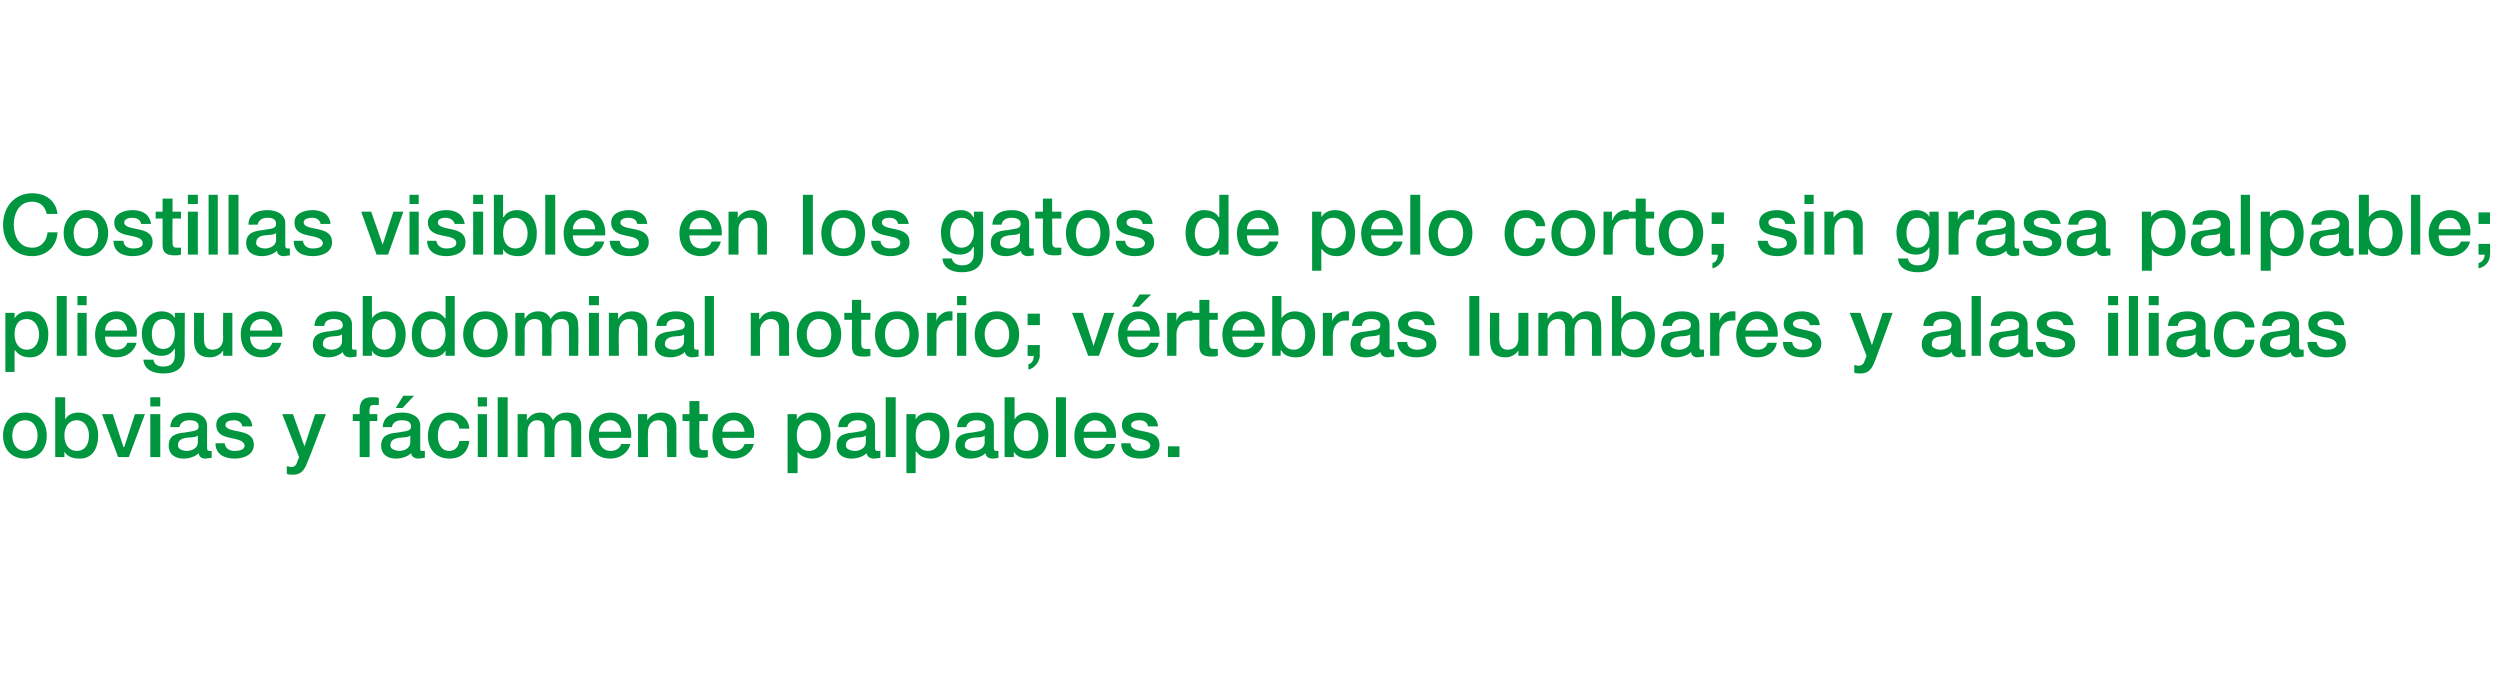
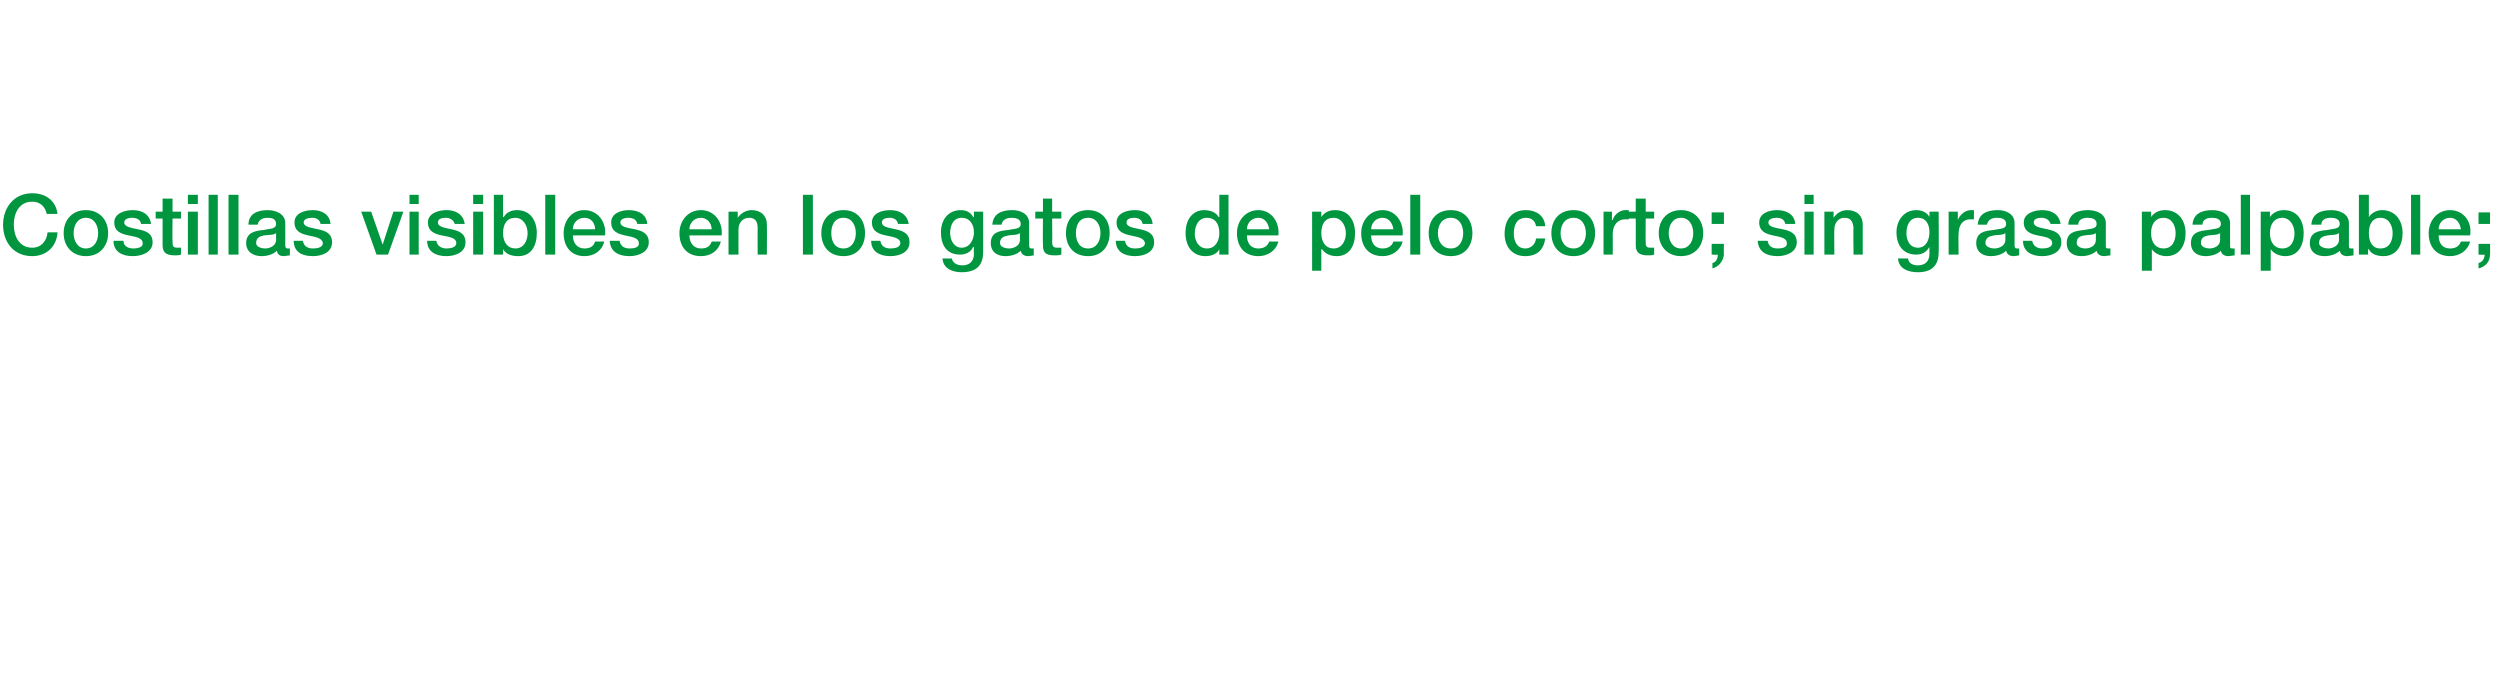
<svg xmlns="http://www.w3.org/2000/svg" version="1.1" width="326px" height="90.1px" viewBox="0 0 326 90.1">
  <desc>Costillas visibles en los gatos de pelo corto; sin grasa palpable; pliegue abdominal notorio; v rtebras lumbares y al</desc>
  <defs />
  <g id="Polygon38859">
-     <path d="M 4.9 56.8 C 4.9 55.8 4.4 54.8 3.3 54.8 C 2.1 54.8 1.6 55.8 1.6 56.8 C 1.6 57.8 2.1 58.8 3.3 58.8 C 4.4 58.8 4.9 57.8 4.9 56.8 Z M 0.4 56.8 C 0.4 55.1 1.4 53.8 3.3 53.8 C 5.1 53.8 6.1 55.1 6.1 56.8 C 6.1 58.5 5.1 59.8 3.3 59.8 C 1.4 59.8 0.4 58.5 0.4 56.8 Z M 10 54.8 C 9 54.8 8.4 55.6 8.4 56.8 C 8.4 58 9 58.8 10 58.8 C 11.2 58.8 11.6 57.8 11.6 56.8 C 11.6 55.8 11.1 54.8 10 54.8 Z M 7.2 51.8 L 8.5 51.8 L 8.5 54.7 C 8.5 54.7 8.49 54.7 8.5 54.7 C 8.8 54.1 9.5 53.8 10.2 53.8 C 12 53.8 12.8 55.2 12.8 56.8 C 12.8 58.4 12.1 59.8 10.4 59.8 C 9.6 59.8 8.8 59.6 8.4 58.9 C 8.43 58.87 8.4 58.9 8.4 58.9 L 8.4 59.6 L 7.2 59.6 L 7.2 51.8 Z M 13.3 54 L 14.7 54 L 16.1 58.3 L 16.2 58.3 L 17.6 54 L 18.9 54 L 16.8 59.6 L 15.4 59.6 L 13.3 54 Z M 19.6 54 L 20.9 54 L 20.9 59.6 L 19.6 59.6 L 19.6 54 Z M 19.6 51.8 L 20.9 51.8 L 20.9 53 L 19.6 53 L 19.6 51.8 Z M 25.8 56.8 C 25.4 57.1 24.8 57 24.2 57.1 C 23.7 57.2 23.2 57.4 23.2 58.1 C 23.2 58.6 23.9 58.8 24.4 58.8 C 24.9 58.8 25.8 58.5 25.8 57.7 C 25.8 57.7 25.8 56.8 25.8 56.8 Z M 27 58.4 C 27 58.7 27.1 58.8 27.3 58.8 C 27.4 58.8 27.5 58.8 27.6 58.8 C 27.6 58.8 27.6 59.7 27.6 59.7 C 27.4 59.7 27 59.8 26.8 59.8 C 26.3 59.8 26 59.6 25.9 59.1 C 25.4 59.6 24.6 59.8 23.9 59.8 C 22.9 59.8 22 59.3 22 58.1 C 22 56.7 23.1 56.5 24.1 56.4 C 25 56.2 25.9 56.3 25.9 55.6 C 25.9 54.9 25.2 54.8 24.7 54.8 C 24 54.8 23.5 55.1 23.4 55.7 C 23.4 55.7 22.2 55.7 22.2 55.7 C 22.3 54.2 23.5 53.8 24.7 53.8 C 25.9 53.8 27 54.3 27 55.5 C 27 55.5 27 58.4 27 58.4 Z M 29.3 57.8 C 29.4 58.5 29.9 58.8 30.6 58.8 C 31.1 58.8 31.9 58.7 31.9 58.1 C 31.8 57.4 30.9 57.3 30 57.1 C 29.1 56.9 28.2 56.6 28.2 55.4 C 28.2 54.2 29.5 53.8 30.6 53.8 C 31.7 53.8 32.8 54.3 32.9 55.6 C 32.9 55.6 31.6 55.6 31.6 55.6 C 31.5 55 31 54.8 30.5 54.8 C 30.1 54.8 29.4 54.9 29.4 55.4 C 29.4 56 30.4 56.1 31.3 56.3 C 32.2 56.5 33.1 56.8 33.1 58 C 33.1 59.3 31.8 59.8 30.6 59.8 C 29.2 59.8 28.1 59.2 28.1 57.8 C 28.1 57.8 29.3 57.8 29.3 57.8 Z M 36.8 54 L 38.2 54 L 39.7 58.2 L 39.7 58.2 L 41.1 54 L 42.5 54 C 42.5 54 40.25 59.96 40.2 60 C 39.8 61 39.5 61.9 38.2 61.9 C 37.9 61.9 37.7 61.9 37.4 61.8 C 37.4 61.8 37.4 60.8 37.4 60.8 C 37.6 60.8 37.8 60.9 38 60.9 C 38.5 60.9 38.7 60.5 38.8 60.1 C 38.84 60.07 39 59.6 39 59.6 L 36.8 54 Z M 46 54 L 46.9 54 C 46.9 54 46.9 53.49 46.9 53.5 C 46.9 52 47.7 51.8 48.5 51.8 C 48.9 51.8 49.2 51.8 49.4 51.9 C 49.4 51.9 49.4 52.8 49.4 52.8 C 49.2 52.8 49 52.8 48.8 52.8 C 48.4 52.8 48.2 52.9 48.2 53.4 C 48.15 53.38 48.2 54 48.2 54 L 49.2 54 L 49.2 54.9 L 48.2 54.9 L 48.2 59.6 L 46.9 59.6 L 46.9 54.9 L 46 54.9 L 46 54 Z M 53.5 56.8 C 53.1 57.1 52.5 57 52 57.1 C 51.4 57.2 50.9 57.4 50.9 58.1 C 50.9 58.6 51.7 58.8 52.1 58.8 C 52.6 58.8 53.5 58.5 53.5 57.7 C 53.5 57.7 53.5 56.8 53.5 56.8 Z M 54.8 58.4 C 54.8 58.7 54.8 58.8 55 58.8 C 55.1 58.8 55.2 58.8 55.4 58.8 C 55.4 58.8 55.4 59.7 55.4 59.7 C 55.2 59.7 54.8 59.8 54.6 59.8 C 54.1 59.8 53.7 59.6 53.6 59.1 C 53.1 59.6 52.3 59.8 51.6 59.8 C 50.6 59.8 49.7 59.3 49.7 58.1 C 49.7 56.7 50.8 56.5 51.9 56.4 C 52.8 56.2 53.6 56.3 53.6 55.6 C 53.6 54.9 52.9 54.8 52.4 54.8 C 51.7 54.8 51.2 55.1 51.1 55.7 C 51.1 55.7 49.9 55.7 49.9 55.7 C 50 54.2 51.2 53.8 52.5 53.8 C 53.6 53.8 54.8 54.3 54.8 55.5 C 54.8 55.5 54.8 58.4 54.8 58.4 Z M 52.6 51.6 L 54 51.6 L 52.5 53.2 L 51.6 53.2 L 52.6 51.6 Z M 59.9 55.9 C 59.8 55.2 59.3 54.8 58.6 54.8 C 58 54.8 57.1 55.1 57.1 56.9 C 57.1 57.8 57.5 58.8 58.6 58.8 C 59.3 58.8 59.8 58.3 59.9 57.5 C 59.9 57.5 61.2 57.5 61.2 57.5 C 61 59 60.1 59.8 58.6 59.8 C 56.8 59.8 55.8 58.5 55.8 56.9 C 55.8 55.1 56.8 53.8 58.6 53.8 C 60 53.8 61.1 54.5 61.2 55.9 C 61.2 55.9 59.9 55.9 59.9 55.9 Z M 62.3 54 L 63.5 54 L 63.5 59.6 L 62.3 59.6 L 62.3 54 Z M 62.3 51.8 L 63.5 51.8 L 63.5 53 L 62.3 53 L 62.3 51.8 Z M 64.9 51.8 L 66.2 51.8 L 66.2 59.6 L 64.9 59.6 L 64.9 51.8 Z M 67.5 54 L 68.7 54 L 68.7 54.8 C 68.7 54.8 68.74 54.75 68.7 54.8 C 69.1 54.2 69.6 53.8 70.5 53.8 C 71.2 53.8 71.8 54.1 72.1 54.8 C 72.5 54.2 73 53.8 73.9 53.8 C 75.1 53.8 75.8 54.3 75.8 55.7 C 75.77 55.72 75.8 59.6 75.8 59.6 L 74.5 59.6 C 74.5 59.6 74.52 56.32 74.5 56.3 C 74.5 55.4 74.5 54.8 73.5 54.8 C 72.6 54.8 72.3 55.4 72.3 56.3 C 72.28 56.31 72.3 59.6 72.3 59.6 L 71 59.6 C 71 59.6 71.02 55.99 71 56 C 71 55.2 70.8 54.8 70 54.8 C 69.4 54.8 68.8 55.3 68.8 56.3 C 68.78 56.27 68.8 59.6 68.8 59.6 L 67.5 59.6 L 67.5 54 Z M 78.1 57.1 C 78.1 58 78.6 58.8 79.6 58.8 C 80.3 58.8 80.8 58.5 81 57.9 C 81 57.9 82.2 57.9 82.2 57.9 C 81.9 59.1 80.8 59.8 79.6 59.8 C 77.8 59.8 76.8 58.6 76.8 56.8 C 76.8 55.2 77.9 53.8 79.6 53.8 C 81.4 53.8 82.5 55.4 82.3 57.1 C 82.3 57.1 78.1 57.1 78.1 57.1 Z M 81 56.3 C 81 55.5 80.4 54.8 79.6 54.8 C 78.7 54.8 78.1 55.5 78.1 56.3 C 78.1 56.3 81 56.3 81 56.3 Z M 83.2 54 L 84.4 54 L 84.4 54.8 C 84.4 54.8 84.42 54.82 84.4 54.8 C 84.8 54.2 85.4 53.8 86.2 53.8 C 87.4 53.8 88.2 54.5 88.2 55.7 C 88.2 55.74 88.2 59.6 88.2 59.6 L 87 59.6 C 87 59.6 86.95 56.07 87 56.1 C 86.9 55.2 86.6 54.8 85.8 54.8 C 85 54.8 84.5 55.5 84.5 56.3 C 84.46 56.29 84.5 59.6 84.5 59.6 L 83.2 59.6 L 83.2 54 Z M 89 54 L 89.9 54 L 89.9 52.3 L 91.2 52.3 L 91.2 54 L 92.3 54 L 92.3 54.9 L 91.2 54.9 C 91.2 54.9 91.15 57.93 91.2 57.9 C 91.2 58.4 91.2 58.7 91.8 58.7 C 91.9 58.7 92.1 58.7 92.3 58.7 C 92.3 58.7 92.3 59.6 92.3 59.6 C 92 59.7 91.7 59.7 91.5 59.7 C 90.2 59.7 89.9 59.2 89.9 58.3 C 89.9 58.25 89.9 54.9 89.9 54.9 L 89 54.9 L 89 54 Z M 94.2 57.1 C 94.2 58 94.6 58.8 95.7 58.8 C 96.4 58.8 96.9 58.5 97.1 57.9 C 97.1 57.9 98.3 57.9 98.3 57.9 C 98 59.1 96.9 59.8 95.7 59.8 C 93.9 59.8 92.9 58.6 92.9 56.8 C 92.9 55.2 94 53.8 95.7 53.8 C 97.5 53.8 98.6 55.4 98.3 57.1 C 98.3 57.1 94.2 57.1 94.2 57.1 Z M 97.1 56.3 C 97 55.5 96.5 54.8 95.7 54.8 C 94.8 54.8 94.2 55.5 94.2 56.3 C 94.2 56.3 97.1 56.3 97.1 56.3 Z M 105.5 54.8 C 104.4 54.8 103.9 55.6 103.9 56.8 C 103.9 58 104.5 58.8 105.5 58.8 C 106.6 58.8 107.1 57.8 107.1 56.8 C 107.1 55.8 106.5 54.8 105.5 54.8 Z M 102.7 54 L 103.9 54 L 103.9 54.7 C 103.9 54.7 103.91 54.73 103.9 54.7 C 104.3 54.1 104.9 53.8 105.7 53.8 C 107.5 53.8 108.3 55.2 108.3 56.8 C 108.3 58.4 107.6 59.8 105.9 59.8 C 105.2 59.8 104.4 59.5 104 58.9 C 103.97 58.91 104 58.9 104 58.9 L 104 61.7 L 102.7 61.7 L 102.7 54 Z M 112.9 56.8 C 112.5 57.1 111.9 57 111.4 57.1 C 110.8 57.2 110.3 57.4 110.3 58.1 C 110.3 58.6 111 58.8 111.5 58.8 C 112 58.8 112.9 58.5 112.9 57.7 C 112.9 57.7 112.9 56.8 112.9 56.8 Z M 114.1 58.4 C 114.1 58.7 114.2 58.8 114.4 58.8 C 114.5 58.8 114.6 58.8 114.8 58.8 C 114.8 58.8 114.8 59.7 114.8 59.7 C 114.6 59.7 114.2 59.8 114 59.8 C 113.5 59.8 113.1 59.6 113 59.1 C 112.5 59.6 111.7 59.8 111 59.8 C 110 59.8 109.1 59.3 109.1 58.1 C 109.1 56.7 110.2 56.5 111.3 56.4 C 112.2 56.2 113 56.3 113 55.6 C 113 54.9 112.3 54.8 111.8 54.8 C 111.1 54.8 110.6 55.1 110.5 55.7 C 110.5 55.7 109.3 55.7 109.3 55.7 C 109.4 54.2 110.6 53.8 111.9 53.8 C 113 53.8 114.1 54.3 114.1 55.5 C 114.1 55.5 114.1 58.4 114.1 58.4 Z M 115.5 51.8 L 116.8 51.8 L 116.8 59.6 L 115.5 59.6 L 115.5 51.8 Z M 121 54.8 C 119.9 54.8 119.4 55.6 119.4 56.8 C 119.4 58 120 58.8 121 58.8 C 122.1 58.8 122.6 57.8 122.6 56.8 C 122.6 55.8 122 54.8 121 54.8 Z M 118.2 54 L 119.4 54 L 119.4 54.7 C 119.4 54.7 119.4 54.73 119.4 54.7 C 119.7 54.1 120.4 53.8 121.2 53.8 C 123 53.8 123.8 55.2 123.8 56.8 C 123.8 58.4 123 59.8 121.4 59.8 C 120.6 59.8 119.9 59.5 119.5 58.9 C 119.46 58.91 119.4 58.9 119.4 58.9 L 119.4 61.7 L 118.2 61.7 L 118.2 54 Z M 128.4 56.8 C 128 57.1 127.4 57 126.8 57.1 C 126.3 57.2 125.8 57.4 125.8 58.1 C 125.8 58.6 126.5 58.8 127 58.8 C 127.5 58.8 128.4 58.5 128.4 57.7 C 128.4 57.7 128.4 56.8 128.4 56.8 Z M 129.6 58.4 C 129.6 58.7 129.7 58.8 129.9 58.8 C 130 58.8 130.1 58.8 130.2 58.8 C 130.2 58.8 130.2 59.7 130.2 59.7 C 130.1 59.7 129.7 59.8 129.5 59.8 C 128.9 59.8 128.6 59.6 128.5 59.1 C 128 59.6 127.2 59.8 126.5 59.8 C 125.5 59.8 124.6 59.3 124.6 58.1 C 124.6 56.7 125.7 56.5 126.8 56.4 C 127.7 56.2 128.5 56.3 128.5 55.6 C 128.5 54.9 127.8 54.8 127.3 54.8 C 126.6 54.8 126.1 55.1 126 55.7 C 126 55.7 124.8 55.7 124.8 55.7 C 124.9 54.2 126.1 53.8 127.4 53.8 C 128.5 53.8 129.6 54.3 129.6 55.5 C 129.6 55.5 129.6 58.4 129.6 58.4 Z M 133.8 54.8 C 132.8 54.8 132.2 55.6 132.2 56.8 C 132.2 58 132.8 58.8 133.8 58.8 C 135 58.8 135.4 57.8 135.4 56.8 C 135.4 55.8 134.9 54.8 133.8 54.8 Z M 131 51.8 L 132.3 51.8 L 132.3 54.7 C 132.3 54.7 132.3 54.7 132.3 54.7 C 132.6 54.1 133.4 53.8 134 53.8 C 135.8 53.8 136.7 55.2 136.7 56.8 C 136.7 58.4 135.9 59.8 134.2 59.8 C 133.4 59.8 132.6 59.6 132.2 58.9 C 132.23 58.87 132.2 58.9 132.2 58.9 L 132.2 59.6 L 131 59.6 L 131 51.8 Z M 137.7 51.8 L 139 51.8 L 139 59.6 L 137.7 59.6 L 137.7 51.8 Z M 141.3 57.1 C 141.3 58 141.8 58.8 142.9 58.8 C 143.6 58.8 144 58.5 144.3 57.9 C 144.3 57.9 145.4 57.9 145.4 57.9 C 145.2 59.1 144.1 59.8 142.9 59.8 C 141.1 59.8 140.1 58.6 140.1 56.8 C 140.1 55.2 141.1 53.8 142.8 53.8 C 144.6 53.8 145.7 55.4 145.5 57.1 C 145.5 57.1 141.3 57.1 141.3 57.1 Z M 144.3 56.3 C 144.2 55.5 143.7 54.8 142.8 54.8 C 142 54.8 141.4 55.5 141.3 56.3 C 141.3 56.3 144.3 56.3 144.3 56.3 Z M 147.4 57.8 C 147.5 58.5 148 58.8 148.7 58.8 C 149.2 58.8 150 58.7 150 58.1 C 149.9 57.4 149 57.3 148.1 57.1 C 147.2 56.9 146.3 56.6 146.3 55.4 C 146.3 54.2 147.6 53.8 148.7 53.8 C 149.8 53.8 150.9 54.3 151 55.6 C 151 55.6 149.7 55.6 149.7 55.6 C 149.6 55 149.1 54.8 148.6 54.8 C 148.2 54.8 147.5 54.9 147.5 55.4 C 147.5 56 148.5 56.1 149.4 56.3 C 150.3 56.5 151.2 56.8 151.2 58 C 151.2 59.3 149.9 59.8 148.7 59.8 C 147.3 59.8 146.2 59.2 146.2 57.8 C 146.2 57.8 147.4 57.8 147.4 57.8 Z M 152.3 58.2 L 153.8 58.2 L 153.8 59.6 L 152.3 59.6 L 152.3 58.2 Z " stroke="none" fill="#009640" />
-   </g>
+     </g>
  <g id="Polygon38858">
-     <path d="M 3.5 41.6 C 2.4 41.6 1.9 42.4 1.9 43.6 C 1.9 44.8 2.5 45.6 3.5 45.6 C 4.6 45.6 5.1 44.6 5.1 43.6 C 5.1 42.6 4.5 41.6 3.5 41.6 Z M 0.7 40.8 L 1.9 40.8 L 1.9 41.5 C 1.9 41.5 1.9 41.53 1.9 41.5 C 2.3 40.9 2.9 40.6 3.7 40.6 C 5.5 40.6 6.3 42 6.3 43.6 C 6.3 45.2 5.6 46.6 3.9 46.6 C 3.1 46.6 2.4 46.3 2 45.7 C 1.97 45.71 1.9 45.7 1.9 45.7 L 1.9 48.5 L 0.7 48.5 L 0.7 40.8 Z M 7.4 38.6 L 8.7 38.6 L 8.7 46.4 L 7.4 46.4 L 7.4 38.6 Z M 10.1 40.8 L 11.3 40.8 L 11.3 46.4 L 10.1 46.4 L 10.1 40.8 Z M 10.1 38.6 L 11.3 38.6 L 11.3 39.8 L 10.1 39.8 L 10.1 38.6 Z M 13.7 43.9 C 13.7 44.8 14.1 45.6 15.2 45.6 C 15.9 45.6 16.4 45.3 16.6 44.7 C 16.6 44.7 17.8 44.7 17.8 44.7 C 17.5 45.9 16.4 46.6 15.2 46.6 C 13.4 46.6 12.4 45.4 12.4 43.6 C 12.4 42 13.5 40.6 15.2 40.6 C 17 40.6 18.1 42.2 17.8 43.9 C 17.8 43.9 13.7 43.9 13.7 43.9 Z M 16.6 43.1 C 16.5 42.3 16 41.6 15.2 41.6 C 14.3 41.6 13.7 42.3 13.7 43.1 C 13.7 43.1 16.6 43.1 16.6 43.1 Z M 22.8 43.5 C 22.8 42.5 22.4 41.6 21.3 41.6 C 20.2 41.6 19.8 42.6 19.8 43.6 C 19.8 44.5 20.2 45.5 21.3 45.5 C 22.4 45.5 22.8 44.4 22.8 43.5 Z M 24.1 46.1 C 24.1 47.9 23.1 48.7 21.3 48.7 C 20.1 48.7 18.8 48.3 18.7 46.9 C 18.7 46.9 20 46.9 20 46.9 C 20.1 47.6 20.7 47.8 21.3 47.8 C 22.4 47.8 22.8 47.2 22.8 46.3 C 22.8 46.31 22.8 45.4 22.8 45.4 C 22.8 45.4 22.78 45.45 22.8 45.4 C 22.4 46.1 21.8 46.4 21.1 46.4 C 19.3 46.4 18.5 45.1 18.5 43.5 C 18.5 41.9 19.5 40.6 21.1 40.6 C 21.8 40.6 22.5 40.9 22.8 41.5 C 22.78 41.54 22.8 41.5 22.8 41.5 L 22.8 40.8 L 24.1 40.8 C 24.1 40.8 24.06 46.15 24.1 46.1 Z M 30.3 46.4 L 29.1 46.4 L 29.1 45.7 C 29.1 45.7 29.06 45.66 29.1 45.7 C 28.8 46.2 28.1 46.6 27.4 46.6 C 26 46.6 25.3 45.9 25.3 44.4 C 25.32 44.37 25.3 40.8 25.3 40.8 L 26.6 40.8 C 26.6 40.8 26.58 44.25 26.6 44.2 C 26.6 45.2 27 45.6 27.7 45.6 C 28.7 45.6 29.1 44.9 29.1 44.1 C 29.06 44.06 29.1 40.8 29.1 40.8 L 30.3 40.8 L 30.3 46.4 Z M 32.6 43.9 C 32.6 44.8 33.1 45.6 34.1 45.6 C 34.9 45.6 35.3 45.3 35.5 44.7 C 35.5 44.7 36.7 44.7 36.7 44.7 C 36.4 45.9 35.4 46.6 34.1 46.6 C 32.4 46.6 31.4 45.4 31.4 43.6 C 31.4 42 32.4 40.6 34.1 40.6 C 35.9 40.6 37 42.2 36.8 43.9 C 36.8 43.9 32.6 43.9 32.6 43.9 Z M 35.5 43.1 C 35.5 42.3 35 41.6 34.1 41.6 C 33.2 41.6 32.6 42.3 32.6 43.1 C 32.6 43.1 35.5 43.1 35.5 43.1 Z M 44.6 43.6 C 44.2 43.9 43.6 43.8 43.1 43.9 C 42.5 44 42.1 44.2 42.1 44.9 C 42.1 45.4 42.8 45.6 43.2 45.6 C 43.8 45.6 44.6 45.3 44.6 44.5 C 44.6 44.5 44.6 43.6 44.6 43.6 Z M 45.9 45.2 C 45.9 45.5 45.9 45.6 46.2 45.6 C 46.3 45.6 46.4 45.6 46.5 45.6 C 46.5 45.6 46.5 46.5 46.5 46.5 C 46.3 46.5 45.9 46.6 45.7 46.6 C 45.2 46.6 44.8 46.4 44.7 45.9 C 44.2 46.4 43.4 46.6 42.8 46.6 C 41.7 46.6 40.8 46.1 40.8 44.9 C 40.8 43.5 41.9 43.3 43 43.2 C 43.9 43 44.7 43.1 44.7 42.4 C 44.7 41.7 44 41.6 43.5 41.6 C 42.8 41.6 42.3 41.9 42.3 42.5 C 42.3 42.5 41 42.5 41 42.5 C 41.1 41 42.3 40.6 43.6 40.6 C 44.7 40.6 45.9 41.1 45.9 42.3 C 45.9 42.3 45.9 45.2 45.9 45.2 Z M 50.1 41.6 C 49 41.6 48.5 42.4 48.5 43.6 C 48.5 44.8 49.1 45.6 50.1 45.6 C 51.2 45.6 51.6 44.6 51.6 43.6 C 51.6 42.6 51.1 41.6 50.1 41.6 Z M 47.3 38.6 L 48.5 38.6 L 48.5 41.5 C 48.5 41.5 48.54 41.5 48.5 41.5 C 48.9 40.9 49.6 40.6 50.2 40.6 C 52 40.6 52.9 42 52.9 43.6 C 52.9 45.2 52.1 46.6 50.4 46.6 C 49.7 46.6 48.8 46.4 48.5 45.7 C 48.47 45.67 48.5 45.7 48.5 45.7 L 48.5 46.4 L 47.3 46.4 L 47.3 38.6 Z M 56.5 45.6 C 57.6 45.6 58.1 44.6 58.1 43.6 C 58.1 42.3 57.5 41.6 56.5 41.6 C 55.3 41.6 54.9 42.6 54.9 43.7 C 54.9 44.6 55.4 45.6 56.5 45.6 Z M 59.3 46.4 L 58.1 46.4 L 58.1 45.7 C 58.1 45.7 58.1 45.68 58.1 45.7 C 57.8 46.3 57.1 46.6 56.3 46.6 C 54.5 46.6 53.7 45.3 53.7 43.6 C 53.7 41.5 54.9 40.6 56.1 40.6 C 56.9 40.6 57.6 40.9 58 41.5 C 58.03 41.5 58.1 41.5 58.1 41.5 L 58.1 38.6 L 59.3 38.6 L 59.3 46.4 Z M 64.9 43.6 C 64.9 42.6 64.4 41.6 63.3 41.6 C 62.2 41.6 61.7 42.6 61.7 43.6 C 61.7 44.6 62.2 45.6 63.3 45.6 C 64.4 45.6 64.9 44.6 64.9 43.6 Z M 60.4 43.6 C 60.4 41.9 61.5 40.6 63.3 40.6 C 65.1 40.6 66.2 41.9 66.2 43.6 C 66.2 45.3 65.1 46.6 63.3 46.6 C 61.5 46.6 60.4 45.3 60.4 43.6 Z M 67.2 40.8 L 68.4 40.8 L 68.4 41.6 C 68.4 41.6 68.42 41.55 68.4 41.6 C 68.8 41 69.3 40.6 70.2 40.6 C 70.9 40.6 71.5 40.9 71.8 41.6 C 72.2 41 72.7 40.6 73.5 40.6 C 74.7 40.6 75.4 41.1 75.4 42.5 C 75.45 42.52 75.4 46.4 75.4 46.4 L 74.2 46.4 C 74.2 46.4 74.19 43.12 74.2 43.1 C 74.2 42.2 74.1 41.6 73.2 41.6 C 72.3 41.6 71.9 42.2 71.9 43.1 C 71.95 43.11 71.9 46.4 71.9 46.4 L 70.7 46.4 C 70.7 46.4 70.69 42.79 70.7 42.8 C 70.7 42 70.5 41.6 69.7 41.6 C 69 41.6 68.4 42.1 68.4 43.1 C 68.45 43.07 68.4 46.4 68.4 46.4 L 67.2 46.4 L 67.2 40.8 Z M 76.8 40.8 L 78.1 40.8 L 78.1 46.4 L 76.8 46.4 L 76.8 40.8 Z M 76.8 38.6 L 78.1 38.6 L 78.1 39.8 L 76.8 39.8 L 76.8 38.6 Z M 79.4 40.8 L 80.6 40.8 L 80.6 41.6 C 80.6 41.6 80.63 41.62 80.6 41.6 C 81 41 81.6 40.6 82.4 40.6 C 83.6 40.6 84.4 41.3 84.4 42.5 C 84.41 42.54 84.4 46.4 84.4 46.4 L 83.2 46.4 C 83.2 46.4 83.16 42.87 83.2 42.9 C 83.1 42 82.8 41.6 82 41.6 C 81.2 41.6 80.7 42.3 80.7 43.1 C 80.67 43.09 80.7 46.4 80.7 46.4 L 79.4 46.4 L 79.4 40.8 Z M 89.2 43.6 C 88.9 43.9 88.3 43.8 87.7 43.9 C 87.2 44 86.7 44.2 86.7 44.9 C 86.7 45.4 87.4 45.6 87.8 45.6 C 88.4 45.6 89.2 45.3 89.2 44.5 C 89.2 44.5 89.2 43.6 89.2 43.6 Z M 90.5 45.2 C 90.5 45.5 90.6 45.6 90.8 45.6 C 90.9 45.6 91 45.6 91.1 45.6 C 91.1 45.6 91.1 46.5 91.1 46.5 C 90.9 46.5 90.5 46.6 90.3 46.6 C 89.8 46.6 89.4 46.4 89.3 45.9 C 88.8 46.4 88 46.6 87.4 46.6 C 86.3 46.6 85.4 46.1 85.4 44.9 C 85.4 43.5 86.6 43.3 87.6 43.2 C 88.5 43 89.3 43.1 89.3 42.4 C 89.3 41.7 88.6 41.6 88.1 41.6 C 87.4 41.6 86.9 41.9 86.9 42.5 C 86.9 42.5 85.6 42.5 85.6 42.5 C 85.7 41 87 40.6 88.2 40.6 C 89.3 40.6 90.5 41.1 90.5 42.3 C 90.5 42.3 90.5 45.2 90.5 45.2 Z M 91.9 38.6 L 93.1 38.6 L 93.1 46.4 L 91.9 46.4 L 91.9 38.6 Z M 97.9 40.8 L 99 40.8 L 99 41.6 C 99 41.6 99.07 41.62 99.1 41.6 C 99.4 41 100.1 40.6 100.8 40.6 C 102.1 40.6 102.9 41.3 102.9 42.5 C 102.85 42.54 102.9 46.4 102.9 46.4 L 101.6 46.4 C 101.6 46.4 101.6 42.87 101.6 42.9 C 101.6 42 101.2 41.6 100.5 41.6 C 99.7 41.6 99.1 42.3 99.1 43.1 C 99.11 43.09 99.1 46.4 99.1 46.4 L 97.9 46.4 L 97.9 40.8 Z M 108.4 43.6 C 108.4 42.6 107.9 41.6 106.8 41.6 C 105.7 41.6 105.2 42.6 105.2 43.6 C 105.2 44.6 105.7 45.6 106.8 45.6 C 107.9 45.6 108.4 44.6 108.4 43.6 Z M 103.9 43.6 C 103.9 41.9 105 40.6 106.8 40.6 C 108.6 40.6 109.7 41.9 109.7 43.6 C 109.7 45.3 108.6 46.6 106.8 46.6 C 105 46.6 103.9 45.3 103.9 43.6 Z M 110.1 40.8 L 111.1 40.8 L 111.1 39.1 L 112.3 39.1 L 112.3 40.8 L 113.5 40.8 L 113.5 41.7 L 112.3 41.7 C 112.3 41.7 112.33 44.73 112.3 44.7 C 112.3 45.2 112.4 45.5 112.9 45.5 C 113.1 45.5 113.3 45.5 113.5 45.5 C 113.5 45.5 113.5 46.4 113.5 46.4 C 113.2 46.5 112.9 46.5 112.6 46.5 C 111.3 46.5 111.1 46 111.1 45.1 C 111.07 45.05 111.1 41.7 111.1 41.7 L 110.1 41.7 L 110.1 40.8 Z M 118.6 43.6 C 118.6 42.6 118.1 41.6 117 41.6 C 115.8 41.6 115.4 42.6 115.4 43.6 C 115.4 44.6 115.8 45.6 117 45.6 C 118.1 45.6 118.6 44.6 118.6 43.6 Z M 114.1 43.6 C 114.1 41.9 115.1 40.6 117 40.6 C 118.8 40.6 119.8 41.9 119.8 43.6 C 119.8 45.3 118.8 46.6 117 46.6 C 115.1 46.6 114.1 45.3 114.1 43.6 Z M 120.9 40.8 L 122.1 40.8 L 122.1 41.9 C 122.1 41.9 122.08 41.86 122.1 41.9 C 122.2 41.3 123 40.6 123.7 40.6 C 124 40.6 124.1 40.6 124.2 40.6 C 124.2 40.6 124.2 41.8 124.2 41.8 C 124 41.8 123.9 41.8 123.7 41.8 C 122.8 41.8 122.1 42.5 122.1 43.7 C 122.14 43.74 122.1 46.4 122.1 46.4 L 120.9 46.4 L 120.9 40.8 Z M 124.8 40.8 L 126 40.8 L 126 46.4 L 124.8 46.4 L 124.8 40.8 Z M 124.8 38.6 L 126 38.6 L 126 39.8 L 124.8 39.8 L 124.8 38.6 Z M 131.6 43.6 C 131.6 42.6 131.1 41.6 130 41.6 C 128.9 41.6 128.4 42.6 128.4 43.6 C 128.4 44.6 128.9 45.6 130 45.6 C 131.1 45.6 131.6 44.6 131.6 43.6 Z M 127.1 43.6 C 127.1 41.9 128.2 40.6 130 40.6 C 131.8 40.6 132.9 41.9 132.9 43.6 C 132.9 45.3 131.8 46.6 130 46.6 C 128.2 46.6 127.1 45.3 127.1 43.6 Z M 134 45 L 135.6 45 C 135.6 45 135.56 46.45 135.6 46.4 C 135.5 47.3 134.9 48 134.1 48.2 C 134.1 48.2 134.1 47.5 134.1 47.5 C 134.6 47.4 134.8 46.9 134.8 46.4 C 134.79 46.45 134 46.4 134 46.4 L 134 45 Z M 134 40.9 L 135.6 40.9 L 135.6 42.4 L 134 42.4 L 134 40.9 Z M 139.8 40.8 L 141.2 40.8 L 142.6 45.1 L 142.6 45.1 L 144 40.8 L 145.3 40.8 L 143.3 46.4 L 141.9 46.4 L 139.8 40.8 Z M 147 43.9 C 147 44.8 147.5 45.6 148.6 45.6 C 149.3 45.6 149.7 45.3 150 44.7 C 150 44.7 151.1 44.7 151.1 44.7 C 150.9 45.9 149.8 46.6 148.6 46.6 C 146.8 46.6 145.8 45.4 145.8 43.6 C 145.8 42 146.8 40.6 148.5 40.6 C 150.3 40.6 151.4 42.2 151.2 43.9 C 151.2 43.9 147 43.9 147 43.9 Z M 150 43.1 C 149.9 42.3 149.4 41.6 148.5 41.6 C 147.7 41.6 147.1 42.3 147 43.1 C 147 43.1 150 43.1 150 43.1 Z M 148.6 38.4 L 150.1 38.4 L 148.5 40 L 147.6 40 L 148.6 38.4 Z M 152.2 40.8 L 153.4 40.8 L 153.4 41.9 C 153.4 41.9 153.38 41.86 153.4 41.9 C 153.5 41.3 154.3 40.6 155 40.6 C 155.3 40.6 155.4 40.6 155.5 40.6 C 155.5 40.6 155.5 41.8 155.5 41.8 C 155.3 41.8 155.1 41.8 155 41.8 C 154.1 41.8 153.4 42.5 153.4 43.7 C 153.43 43.74 153.4 46.4 153.4 46.4 L 152.2 46.4 L 152.2 40.8 Z M 155.5 40.8 L 156.4 40.8 L 156.4 39.1 L 157.7 39.1 L 157.7 40.8 L 158.8 40.8 L 158.8 41.7 L 157.7 41.7 C 157.7 41.7 157.68 44.73 157.7 44.7 C 157.7 45.2 157.7 45.5 158.3 45.5 C 158.5 45.5 158.6 45.5 158.8 45.5 C 158.8 45.5 158.8 46.4 158.8 46.4 C 158.5 46.5 158.3 46.5 158 46.5 C 156.7 46.5 156.4 46 156.4 45.1 C 156.42 45.05 156.4 41.7 156.4 41.7 L 155.5 41.7 L 155.5 40.8 Z M 160.7 43.9 C 160.7 44.8 161.2 45.6 162.2 45.6 C 162.9 45.6 163.4 45.3 163.6 44.7 C 163.6 44.7 164.8 44.7 164.8 44.7 C 164.5 45.9 163.5 46.6 162.2 46.6 C 160.4 46.6 159.4 45.4 159.4 43.6 C 159.4 42 160.5 40.6 162.2 40.6 C 164 40.6 165.1 42.2 164.9 43.9 C 164.9 43.9 160.7 43.9 160.7 43.9 Z M 163.6 43.1 C 163.6 42.3 163 41.6 162.2 41.6 C 161.3 41.6 160.7 42.3 160.7 43.1 C 160.7 43.1 163.6 43.1 163.6 43.1 Z M 168.7 41.6 C 167.6 41.6 167.1 42.4 167.1 43.6 C 167.1 44.8 167.7 45.6 168.7 45.6 C 169.8 45.6 170.2 44.6 170.2 43.6 C 170.2 42.6 169.7 41.6 168.7 41.6 Z M 165.9 38.6 L 167.1 38.6 L 167.1 41.5 C 167.1 41.5 167.14 41.5 167.1 41.5 C 167.5 40.9 168.2 40.6 168.8 40.6 C 170.6 40.6 171.5 42 171.5 43.6 C 171.5 45.2 170.7 46.6 169 46.6 C 168.3 46.6 167.4 46.4 167.1 45.7 C 167.07 45.67 167 45.7 167 45.7 L 167 46.4 L 165.9 46.4 L 165.9 38.6 Z M 172.5 40.8 L 173.7 40.8 L 173.7 41.9 C 173.7 41.9 173.75 41.86 173.7 41.9 C 173.9 41.3 174.6 40.6 175.4 40.6 C 175.7 40.6 175.8 40.6 175.9 40.6 C 175.9 40.6 175.9 41.8 175.9 41.8 C 175.7 41.8 175.5 41.8 175.3 41.8 C 174.5 41.8 173.8 42.5 173.8 43.7 C 173.8 43.74 173.8 46.4 173.8 46.4 L 172.5 46.4 L 172.5 40.8 Z M 179.9 43.6 C 179.5 43.9 178.9 43.8 178.4 43.9 C 177.8 44 177.4 44.2 177.4 44.9 C 177.4 45.4 178.1 45.6 178.5 45.6 C 179.1 45.6 179.9 45.3 179.9 44.5 C 179.9 44.5 179.9 43.6 179.9 43.6 Z M 181.2 45.2 C 181.2 45.5 181.2 45.6 181.5 45.6 C 181.6 45.6 181.7 45.6 181.8 45.6 C 181.8 45.6 181.8 46.5 181.8 46.5 C 181.6 46.5 181.2 46.6 181 46.6 C 180.5 46.6 180.1 46.4 180 45.9 C 179.5 46.4 178.7 46.6 178.1 46.6 C 177 46.6 176.1 46.1 176.1 44.9 C 176.1 43.5 177.2 43.3 178.3 43.2 C 179.2 43 180 43.1 180 42.4 C 180 41.7 179.3 41.6 178.8 41.6 C 178.1 41.6 177.6 41.9 177.6 42.5 C 177.6 42.5 176.3 42.5 176.3 42.5 C 176.4 41 177.7 40.6 178.9 40.6 C 180 40.6 181.2 41.1 181.2 42.3 C 181.2 42.3 181.2 45.2 181.2 45.2 Z M 183.5 44.6 C 183.5 45.3 184.1 45.6 184.8 45.6 C 185.2 45.6 186.1 45.5 186 44.9 C 186 44.2 185.1 44.1 184.2 43.9 C 183.3 43.7 182.3 43.4 182.3 42.2 C 182.3 41 183.7 40.6 184.7 40.6 C 185.9 40.6 186.9 41.1 187.1 42.4 C 187.1 42.4 185.8 42.4 185.8 42.4 C 185.7 41.8 185.2 41.6 184.6 41.6 C 184.3 41.6 183.6 41.7 183.6 42.2 C 183.6 42.8 184.5 42.9 185.5 43.1 C 186.4 43.3 187.3 43.6 187.3 44.8 C 187.3 46.1 185.9 46.6 184.7 46.6 C 183.3 46.6 182.3 46 182.2 44.6 C 182.2 44.6 183.5 44.6 183.5 44.6 Z M 191.6 38.6 L 192.9 38.6 L 192.9 46.4 L 191.6 46.4 L 191.6 38.6 Z M 199.3 46.4 L 198 46.4 L 198 45.7 C 198 45.7 198 45.66 198 45.7 C 197.7 46.2 197 46.6 196.4 46.6 C 194.9 46.6 194.3 45.9 194.3 44.4 C 194.26 44.37 194.3 40.8 194.3 40.8 L 195.5 40.8 C 195.5 40.8 195.51 44.25 195.5 44.2 C 195.5 45.2 195.9 45.6 196.6 45.6 C 197.6 45.6 198 44.9 198 44.1 C 198 44.06 198 40.8 198 40.8 L 199.3 40.8 L 199.3 46.4 Z M 200.6 40.8 L 201.8 40.8 L 201.8 41.6 C 201.8 41.6 201.79 41.55 201.8 41.6 C 202.2 41 202.6 40.6 203.5 40.6 C 204.2 40.6 204.9 40.9 205.1 41.6 C 205.6 41 206.1 40.6 206.9 40.6 C 208.1 40.6 208.8 41.1 208.8 42.5 C 208.82 42.52 208.8 46.4 208.8 46.4 L 207.6 46.4 C 207.6 46.4 207.57 43.12 207.6 43.1 C 207.6 42.2 207.5 41.6 206.5 41.6 C 205.7 41.6 205.3 42.2 205.3 43.1 C 205.33 43.11 205.3 46.4 205.3 46.4 L 204.1 46.4 C 204.1 46.4 204.07 42.79 204.1 42.8 C 204.1 42 203.8 41.6 203.1 41.6 C 202.4 41.6 201.8 42.1 201.8 43.1 C 201.83 43.07 201.8 46.4 201.8 46.4 L 200.6 46.4 L 200.6 40.8 Z M 213 41.6 C 211.9 41.6 211.4 42.4 211.4 43.6 C 211.4 44.8 212 45.6 213 45.6 C 214.1 45.6 214.6 44.6 214.6 43.6 C 214.6 42.6 214 41.6 213 41.6 Z M 210.2 38.6 L 211.4 38.6 L 211.4 41.5 C 211.4 41.5 211.45 41.5 211.5 41.5 C 211.8 40.9 212.5 40.6 213.1 40.6 C 214.9 40.6 215.8 42 215.8 43.6 C 215.8 45.2 215 46.6 213.4 46.6 C 212.6 46.6 211.8 46.4 211.4 45.7 C 211.39 45.67 211.4 45.7 211.4 45.7 L 211.4 46.4 L 210.2 46.4 L 210.2 38.6 Z M 220.4 43.6 C 220 43.9 219.4 43.8 218.8 43.9 C 218.3 44 217.8 44.2 217.8 44.9 C 217.8 45.4 218.5 45.6 219 45.6 C 219.5 45.6 220.4 45.3 220.4 44.5 C 220.4 44.5 220.4 43.6 220.4 43.6 Z M 221.6 45.2 C 221.6 45.5 221.7 45.6 221.9 45.6 C 222 45.6 222.1 45.6 222.2 45.6 C 222.2 45.6 222.2 46.5 222.2 46.5 C 222 46.5 221.6 46.6 221.4 46.6 C 220.9 46.6 220.6 46.4 220.5 45.9 C 220 46.4 219.2 46.6 218.5 46.6 C 217.5 46.6 216.6 46.1 216.6 44.9 C 216.6 43.5 217.7 43.3 218.7 43.2 C 219.6 43 220.5 43.1 220.5 42.4 C 220.5 41.7 219.8 41.6 219.3 41.6 C 218.6 41.6 218.1 41.9 218 42.5 C 218 42.5 216.8 42.5 216.8 42.5 C 216.9 41 218.1 40.6 219.4 40.6 C 220.5 40.6 221.6 41.1 221.6 42.3 C 221.6 42.3 221.6 45.2 221.6 45.2 Z M 223 40.8 L 224.2 40.8 L 224.2 41.9 C 224.2 41.9 224.18 41.86 224.2 41.9 C 224.3 41.3 225.1 40.6 225.8 40.6 C 226.1 40.6 226.2 40.6 226.3 40.6 C 226.3 40.6 226.3 41.8 226.3 41.8 C 226.1 41.8 226 41.8 225.8 41.8 C 224.9 41.8 224.2 42.5 224.2 43.7 C 224.23 43.74 224.2 46.4 224.2 46.4 L 223 46.4 L 223 40.8 Z M 227.6 43.9 C 227.6 44.8 228.1 45.6 229.2 45.6 C 229.9 45.6 230.3 45.3 230.5 44.7 C 230.5 44.7 231.7 44.7 231.7 44.7 C 231.5 45.9 230.4 46.6 229.2 46.6 C 227.4 46.6 226.4 45.4 226.4 43.6 C 226.4 42 227.4 40.6 229.1 40.6 C 230.9 40.6 232 42.2 231.8 43.9 C 231.8 43.9 227.6 43.9 227.6 43.9 Z M 230.6 43.1 C 230.5 42.3 230 41.6 229.1 41.6 C 228.3 41.6 227.7 42.3 227.6 43.1 C 227.6 43.1 230.6 43.1 230.6 43.1 Z M 233.7 44.6 C 233.8 45.3 234.3 45.6 235 45.6 C 235.5 45.6 236.3 45.5 236.3 44.9 C 236.2 44.2 235.3 44.1 234.4 43.9 C 233.5 43.7 232.6 43.4 232.6 42.2 C 232.6 41 233.9 40.6 235 40.6 C 236.1 40.6 237.2 41.1 237.3 42.4 C 237.3 42.4 236 42.4 236 42.4 C 235.9 41.8 235.4 41.6 234.9 41.6 C 234.5 41.6 233.8 41.7 233.8 42.2 C 233.8 42.8 234.8 42.9 235.7 43.1 C 236.6 43.3 237.5 43.6 237.5 44.8 C 237.5 46.1 236.2 46.6 235 46.6 C 233.6 46.6 232.5 46 232.5 44.6 C 232.5 44.6 233.7 44.6 233.7 44.6 Z M 241.2 40.8 L 242.6 40.8 L 244.1 45 L 244.1 45 L 245.5 40.8 L 246.8 40.8 C 246.8 40.8 244.64 46.76 244.6 46.8 C 244.2 47.8 243.9 48.7 242.6 48.7 C 242.3 48.7 242 48.7 241.8 48.6 C 241.8 48.6 241.8 47.6 241.8 47.6 C 242 47.6 242.2 47.7 242.3 47.7 C 242.9 47.7 243.1 47.3 243.2 46.9 C 243.23 46.87 243.4 46.4 243.4 46.4 L 241.2 40.8 Z M 254.4 43.6 C 254 43.9 253.4 43.8 252.9 43.9 C 252.3 44 251.9 44.2 251.9 44.9 C 251.9 45.4 252.6 45.6 253 45.6 C 253.6 45.6 254.4 45.3 254.4 44.5 C 254.4 44.5 254.4 43.6 254.4 43.6 Z M 255.7 45.2 C 255.7 45.5 255.7 45.6 256 45.6 C 256.1 45.6 256.2 45.6 256.3 45.6 C 256.3 45.6 256.3 46.5 256.3 46.5 C 256.1 46.5 255.7 46.6 255.5 46.6 C 255 46.6 254.6 46.4 254.5 45.9 C 254 46.4 253.2 46.6 252.6 46.6 C 251.5 46.6 250.6 46.1 250.6 44.9 C 250.6 43.5 251.7 43.3 252.8 43.2 C 253.7 43 254.5 43.1 254.5 42.4 C 254.5 41.7 253.8 41.6 253.3 41.6 C 252.6 41.6 252.1 41.9 252.1 42.5 C 252.1 42.5 250.8 42.5 250.8 42.5 C 250.9 41 252.1 40.6 253.4 40.6 C 254.5 40.6 255.7 41.1 255.7 42.3 C 255.7 42.3 255.7 45.2 255.7 45.2 Z M 257.1 38.6 L 258.3 38.6 L 258.3 46.4 L 257.1 46.4 L 257.1 38.6 Z M 263.2 43.6 C 262.8 43.9 262.2 43.8 261.7 43.9 C 261.1 44 260.6 44.2 260.6 44.9 C 260.6 45.4 261.3 45.6 261.8 45.6 C 262.3 45.6 263.2 45.3 263.2 44.5 C 263.2 44.5 263.2 43.6 263.2 43.6 Z M 264.4 45.2 C 264.4 45.5 264.5 45.6 264.7 45.6 C 264.8 45.6 264.9 45.6 265.1 45.6 C 265.1 45.6 265.1 46.5 265.1 46.5 C 264.9 46.5 264.5 46.6 264.3 46.6 C 263.8 46.6 263.4 46.4 263.3 45.9 C 262.8 46.4 262 46.6 261.3 46.6 C 260.3 46.6 259.4 46.1 259.4 44.9 C 259.4 43.5 260.5 43.3 261.6 43.2 C 262.5 43 263.3 43.1 263.3 42.4 C 263.3 41.7 262.6 41.6 262.1 41.6 C 261.4 41.6 260.9 41.9 260.8 42.5 C 260.8 42.5 259.6 42.5 259.6 42.5 C 259.7 41 260.9 40.6 262.2 40.6 C 263.3 40.6 264.4 41.1 264.4 42.3 C 264.4 42.3 264.4 45.2 264.4 45.2 Z M 266.7 44.6 C 266.8 45.3 267.4 45.6 268 45.6 C 268.5 45.6 269.3 45.5 269.3 44.9 C 269.3 44.2 268.4 44.1 267.4 43.9 C 266.5 43.7 265.6 43.4 265.6 42.2 C 265.6 41 267 40.6 268 40.6 C 269.2 40.6 270.2 41.1 270.4 42.4 C 270.4 42.4 269.1 42.4 269.1 42.4 C 268.9 41.8 268.5 41.6 267.9 41.6 C 267.5 41.6 266.9 41.7 266.9 42.2 C 266.9 42.8 267.8 42.9 268.7 43.1 C 269.6 43.3 270.6 43.6 270.6 44.8 C 270.6 46.1 269.2 46.6 268 46.6 C 266.6 46.6 265.5 46 265.5 44.6 C 265.5 44.6 266.7 44.6 266.7 44.6 Z M 274.9 40.8 L 276.2 40.8 L 276.2 46.4 L 274.9 46.4 L 274.9 40.8 Z M 274.9 38.6 L 276.2 38.6 L 276.2 39.8 L 274.9 39.8 L 274.9 38.6 Z M 277.6 38.6 L 278.8 38.6 L 278.8 46.4 L 277.6 46.4 L 277.6 38.6 Z M 280.2 40.8 L 281.5 40.8 L 281.5 46.4 L 280.2 46.4 L 280.2 40.8 Z M 280.2 38.6 L 281.5 38.6 L 281.5 39.8 L 280.2 39.8 L 280.2 38.6 Z M 286.3 43.6 C 285.9 43.9 285.3 43.8 284.8 43.9 C 284.3 44 283.8 44.2 283.8 44.9 C 283.8 45.4 284.5 45.6 284.9 45.6 C 285.5 45.6 286.3 45.3 286.3 44.5 C 286.3 44.5 286.3 43.6 286.3 43.6 Z M 287.6 45.2 C 287.6 45.5 287.7 45.6 287.9 45.6 C 288 45.6 288.1 45.6 288.2 45.6 C 288.2 45.6 288.2 46.5 288.2 46.5 C 288 46.5 287.6 46.6 287.4 46.6 C 286.9 46.6 286.5 46.4 286.4 45.9 C 285.9 46.4 285.1 46.6 284.5 46.6 C 283.4 46.6 282.5 46.1 282.5 44.9 C 282.5 43.5 283.6 43.3 284.7 43.2 C 285.6 43 286.4 43.1 286.4 42.4 C 286.4 41.7 285.7 41.6 285.2 41.6 C 284.5 41.6 284 41.9 284 42.5 C 284 42.5 282.7 42.5 282.7 42.5 C 282.8 41 284.1 40.6 285.3 40.6 C 286.4 40.6 287.6 41.1 287.6 42.3 C 287.6 42.3 287.6 45.2 287.6 45.2 Z M 292.8 42.7 C 292.7 42 292.2 41.6 291.5 41.6 C 290.8 41.6 289.9 41.9 289.9 43.7 C 289.9 44.6 290.3 45.6 291.4 45.6 C 292.2 45.6 292.7 45.1 292.8 44.3 C 292.8 44.3 294 44.3 294 44.3 C 293.8 45.8 292.9 46.6 291.4 46.6 C 289.6 46.6 288.7 45.3 288.7 43.7 C 288.7 41.9 289.6 40.6 291.5 40.6 C 292.8 40.6 293.9 41.3 294 42.7 C 294 42.7 292.8 42.7 292.8 42.7 Z M 298.6 43.6 C 298.2 43.9 297.6 43.8 297 43.9 C 296.5 44 296 44.2 296 44.9 C 296 45.4 296.7 45.6 297.2 45.6 C 297.7 45.6 298.6 45.3 298.6 44.5 C 298.6 44.5 298.6 43.6 298.6 43.6 Z M 299.8 45.2 C 299.8 45.5 299.9 45.6 300.1 45.6 C 300.2 45.6 300.3 45.6 300.4 45.6 C 300.4 45.6 300.4 46.5 300.4 46.5 C 300.2 46.5 299.8 46.6 299.6 46.6 C 299.1 46.6 298.8 46.4 298.7 45.9 C 298.2 46.4 297.4 46.6 296.7 46.6 C 295.7 46.6 294.7 46.1 294.7 44.9 C 294.7 43.5 295.9 43.3 296.9 43.2 C 297.8 43 298.6 43.1 298.6 42.4 C 298.6 41.7 298 41.6 297.5 41.6 C 296.8 41.6 296.3 41.9 296.2 42.5 C 296.2 42.5 295 42.5 295 42.5 C 295 41 296.3 40.6 297.5 40.6 C 298.7 40.6 299.8 41.1 299.8 42.3 C 299.8 42.3 299.8 45.2 299.8 45.2 Z M 302.1 44.6 C 302.2 45.3 302.7 45.6 303.4 45.6 C 303.9 45.6 304.7 45.5 304.7 44.9 C 304.6 44.2 303.7 44.1 302.8 43.9 C 301.9 43.7 301 43.4 301 42.2 C 301 41 302.3 40.6 303.4 40.6 C 304.5 40.6 305.6 41.1 305.7 42.4 C 305.7 42.4 304.4 42.4 304.4 42.4 C 304.3 41.8 303.8 41.6 303.3 41.6 C 302.9 41.6 302.2 41.7 302.2 42.2 C 302.2 42.8 303.2 42.9 304.1 43.1 C 305 43.3 305.9 43.6 305.9 44.8 C 305.9 46.1 304.6 46.6 303.4 46.6 C 302 46.6 300.9 46 300.9 44.6 C 300.9 44.6 302.1 44.6 302.1 44.6 Z " stroke="none" fill="#009640" />
-   </g>
+     </g>
  <g id="Polygon38857">
    <path d="M 6.1 27.9 C 5.9 27 5.3 26.3 4.2 26.3 C 2.5 26.3 1.8 27.8 1.8 29.3 C 1.8 30.8 2.5 32.3 4.2 32.3 C 5.4 32.3 6.1 31.4 6.2 30.3 C 6.2 30.3 7.5 30.3 7.5 30.3 C 7.4 32.1 6.1 33.4 4.2 33.4 C 1.8 33.4 0.4 31.6 0.4 29.3 C 0.4 27.1 1.8 25.2 4.2 25.2 C 6 25.2 7.3 26.2 7.5 27.9 C 7.5 27.9 6.1 27.9 6.1 27.9 Z M 12.8 30.4 C 12.8 29.4 12.3 28.4 11.2 28.4 C 10.1 28.4 9.6 29.4 9.6 30.4 C 9.6 31.4 10.1 32.4 11.2 32.4 C 12.3 32.4 12.8 31.4 12.8 30.4 Z M 8.3 30.4 C 8.3 28.7 9.4 27.4 11.2 27.4 C 13 27.4 14.1 28.7 14.1 30.4 C 14.1 32.1 13 33.4 11.2 33.4 C 9.4 33.4 8.3 32.1 8.3 30.4 Z M 16.1 31.4 C 16.1 32.1 16.7 32.4 17.4 32.4 C 17.8 32.4 18.7 32.3 18.6 31.7 C 18.6 31 17.7 30.9 16.8 30.7 C 15.8 30.5 14.9 30.2 14.9 29 C 14.9 27.8 16.3 27.4 17.3 27.4 C 18.5 27.4 19.5 27.9 19.7 29.2 C 19.7 29.2 18.4 29.2 18.4 29.2 C 18.3 28.6 17.8 28.4 17.2 28.4 C 16.9 28.4 16.2 28.5 16.2 29 C 16.2 29.6 17.1 29.7 18 29.9 C 19 30.1 19.9 30.4 19.9 31.6 C 19.9 32.9 18.5 33.4 17.3 33.4 C 15.9 33.4 14.8 32.8 14.8 31.4 C 14.8 31.4 16.1 31.4 16.1 31.4 Z M 20.3 27.6 L 21.2 27.6 L 21.2 25.9 L 22.5 25.9 L 22.5 27.6 L 23.6 27.6 L 23.6 28.5 L 22.5 28.5 C 22.5 28.5 22.46 31.53 22.5 31.5 C 22.5 32 22.5 32.3 23.1 32.3 C 23.2 32.3 23.4 32.3 23.6 32.3 C 23.6 32.3 23.6 33.2 23.6 33.2 C 23.3 33.3 23.1 33.3 22.8 33.3 C 21.5 33.3 21.2 32.8 21.2 31.9 C 21.21 31.85 21.2 28.5 21.2 28.5 L 20.3 28.5 L 20.3 27.6 Z M 24.5 27.6 L 25.8 27.6 L 25.8 33.2 L 24.5 33.2 L 24.5 27.6 Z M 24.5 25.4 L 25.8 25.4 L 25.8 26.6 L 24.5 26.6 L 24.5 25.4 Z M 27.2 25.4 L 28.4 25.4 L 28.4 33.2 L 27.2 33.2 L 27.2 25.4 Z M 29.8 25.4 L 31.1 25.4 L 31.1 33.2 L 29.8 33.2 L 29.8 25.4 Z M 36 30.4 C 35.6 30.7 35 30.6 34.4 30.7 C 33.9 30.8 33.4 31 33.4 31.7 C 33.4 32.2 34.1 32.4 34.6 32.4 C 35.1 32.4 36 32.1 36 31.3 C 36 31.3 36 30.4 36 30.4 Z M 37.2 32 C 37.2 32.3 37.3 32.4 37.5 32.4 C 37.6 32.4 37.7 32.4 37.8 32.4 C 37.8 32.4 37.8 33.3 37.8 33.3 C 37.6 33.3 37.2 33.4 37 33.4 C 36.5 33.4 36.2 33.2 36.1 32.7 C 35.6 33.2 34.8 33.4 34.1 33.4 C 33.1 33.4 32.1 32.9 32.1 31.7 C 32.1 30.3 33.3 30.1 34.3 30 C 35.2 29.8 36 29.9 36 29.2 C 36 28.5 35.4 28.4 34.9 28.4 C 34.2 28.4 33.7 28.7 33.6 29.3 C 33.6 29.3 32.4 29.3 32.4 29.3 C 32.4 27.8 33.7 27.4 34.9 27.4 C 36 27.4 37.2 27.9 37.2 29.1 C 37.2 29.1 37.2 32 37.2 32 Z M 39.5 31.4 C 39.6 32.1 40.1 32.4 40.8 32.4 C 41.3 32.4 42.1 32.3 42.1 31.7 C 42 31 41.1 30.9 40.2 30.7 C 39.3 30.5 38.4 30.2 38.4 29 C 38.4 27.8 39.7 27.4 40.8 27.4 C 41.9 27.4 43 27.9 43.1 29.2 C 43.1 29.2 41.8 29.2 41.8 29.2 C 41.7 28.6 41.2 28.4 40.7 28.4 C 40.3 28.4 39.6 28.5 39.6 29 C 39.6 29.6 40.6 29.7 41.5 29.9 C 42.4 30.1 43.3 30.4 43.3 31.6 C 43.3 32.9 42 33.4 40.8 33.4 C 39.3 33.4 38.3 32.8 38.3 31.4 C 38.3 31.4 39.5 31.4 39.5 31.4 Z M 47.1 27.6 L 48.4 27.6 L 49.9 31.9 L 49.9 31.9 L 51.3 27.6 L 52.6 27.6 L 50.6 33.2 L 49.1 33.2 L 47.1 27.6 Z M 53.4 27.6 L 54.6 27.6 L 54.6 33.2 L 53.4 33.2 L 53.4 27.6 Z M 53.4 25.4 L 54.6 25.4 L 54.6 26.6 L 53.4 26.6 L 53.4 25.4 Z M 56.9 31.4 C 57 32.1 57.6 32.4 58.2 32.4 C 58.7 32.4 59.5 32.3 59.5 31.7 C 59.5 31 58.6 30.9 57.6 30.7 C 56.7 30.5 55.8 30.2 55.8 29 C 55.8 27.8 57.2 27.4 58.2 27.4 C 59.4 27.4 60.4 27.9 60.6 29.2 C 60.6 29.2 59.3 29.2 59.3 29.2 C 59.1 28.6 58.6 28.4 58.1 28.4 C 57.7 28.4 57.1 28.5 57.1 29 C 57.1 29.6 58 29.7 58.9 29.9 C 59.8 30.1 60.7 30.4 60.7 31.6 C 60.7 32.9 59.4 33.4 58.2 33.4 C 56.8 33.4 55.7 32.8 55.7 31.4 C 55.7 31.4 56.9 31.4 56.9 31.4 Z M 61.7 27.6 L 63 27.6 L 63 33.2 L 61.7 33.2 L 61.7 27.6 Z M 61.7 25.4 L 63 25.4 L 63 26.6 L 61.7 26.6 L 61.7 25.4 Z M 67.2 28.4 C 66.1 28.4 65.6 29.2 65.6 30.4 C 65.6 31.6 66.2 32.4 67.2 32.4 C 68.3 32.4 68.8 31.4 68.8 30.4 C 68.8 29.4 68.2 28.4 67.2 28.4 Z M 64.4 25.4 L 65.6 25.4 L 65.6 28.3 C 65.6 28.3 65.67 28.3 65.7 28.3 C 66 27.7 66.7 27.4 67.4 27.4 C 69.2 27.4 70 28.8 70 30.4 C 70 32 69.3 33.4 67.6 33.4 C 66.8 33.4 66 33.2 65.6 32.5 C 65.6 32.47 65.6 32.5 65.6 32.5 L 65.6 33.2 L 64.4 33.2 L 64.4 25.4 Z M 71.1 25.4 L 72.4 25.4 L 72.4 33.2 L 71.1 33.2 L 71.1 25.4 Z M 74.7 30.7 C 74.7 31.6 75.2 32.4 76.2 32.4 C 77 32.4 77.4 32.1 77.6 31.5 C 77.6 31.5 78.8 31.5 78.8 31.5 C 78.5 32.7 77.5 33.4 76.2 33.4 C 74.5 33.4 73.5 32.2 73.5 30.4 C 73.5 28.8 74.5 27.4 76.2 27.4 C 78 27.4 79.1 29 78.9 30.7 C 78.9 30.7 74.7 30.7 74.7 30.7 Z M 77.6 29.9 C 77.6 29.1 77.1 28.4 76.2 28.4 C 75.3 28.4 74.7 29.1 74.7 29.9 C 74.7 29.9 77.6 29.9 77.6 29.9 Z M 80.8 31.4 C 80.9 32.1 81.4 32.4 82.1 32.4 C 82.6 32.4 83.4 32.3 83.3 31.7 C 83.3 31 82.4 30.9 81.5 30.7 C 80.6 30.5 79.7 30.2 79.7 29 C 79.7 27.8 81 27.4 82 27.4 C 83.2 27.4 84.3 27.9 84.4 29.2 C 84.4 29.2 83.1 29.2 83.1 29.2 C 83 28.6 82.5 28.4 81.9 28.4 C 81.6 28.4 80.9 28.5 80.9 29 C 80.9 29.6 81.8 29.7 82.8 29.9 C 83.7 30.1 84.6 30.4 84.6 31.6 C 84.6 32.9 83.2 33.4 82.1 33.4 C 80.6 33.4 79.6 32.8 79.5 31.4 C 79.5 31.4 80.8 31.4 80.8 31.4 Z M 89.9 30.7 C 89.9 31.6 90.4 32.4 91.4 32.4 C 92.2 32.4 92.6 32.1 92.8 31.5 C 92.8 31.5 94 31.5 94 31.5 C 93.7 32.7 92.7 33.4 91.4 33.4 C 89.6 33.4 88.6 32.2 88.6 30.4 C 88.6 28.8 89.7 27.4 91.4 27.4 C 93.2 27.4 94.3 29 94.1 30.7 C 94.1 30.7 89.9 30.7 89.9 30.7 Z M 92.8 29.9 C 92.8 29.1 92.2 28.4 91.4 28.4 C 90.5 28.4 89.9 29.1 89.9 29.9 C 89.9 29.9 92.8 29.9 92.8 29.9 Z M 95 27.6 L 96.2 27.6 L 96.2 28.4 C 96.2 28.4 96.24 28.42 96.2 28.4 C 96.6 27.8 97.3 27.4 98 27.4 C 99.2 27.4 100 28.1 100 29.3 C 100.03 29.34 100 33.2 100 33.2 L 98.8 33.2 C 98.8 33.2 98.78 29.67 98.8 29.7 C 98.8 28.8 98.4 28.4 97.7 28.4 C 96.8 28.4 96.3 29.1 96.3 29.9 C 96.29 29.89 96.3 33.2 96.3 33.2 L 95 33.2 L 95 27.6 Z M 104.7 25.4 L 106 25.4 L 106 33.2 L 104.7 33.2 L 104.7 25.4 Z M 111.6 30.4 C 111.6 29.4 111.1 28.4 110 28.4 C 108.8 28.4 108.4 29.4 108.4 30.4 C 108.4 31.4 108.8 32.4 110 32.4 C 111.1 32.4 111.6 31.4 111.6 30.4 Z M 107.1 30.4 C 107.1 28.7 108.1 27.4 110 27.4 C 111.8 27.4 112.8 28.7 112.8 30.4 C 112.8 32.1 111.8 33.4 110 33.4 C 108.1 33.4 107.1 32.1 107.1 30.4 Z M 114.8 31.4 C 114.9 32.1 115.4 32.4 116.1 32.4 C 116.6 32.4 117.4 32.3 117.4 31.7 C 117.4 31 116.4 30.9 115.5 30.7 C 114.6 30.5 113.7 30.2 113.7 29 C 113.7 27.8 115 27.4 116.1 27.4 C 117.2 27.4 118.3 27.9 118.5 29.2 C 118.5 29.2 117.1 29.2 117.1 29.2 C 117 28.6 116.5 28.4 116 28.4 C 115.6 28.4 115 28.5 115 29 C 115 29.6 115.9 29.7 116.8 29.9 C 117.7 30.1 118.6 30.4 118.6 31.6 C 118.6 32.9 117.3 33.4 116.1 33.4 C 114.7 33.4 113.6 32.8 113.6 31.4 C 113.6 31.4 114.8 31.4 114.8 31.4 Z M 127 30.3 C 127 29.3 126.5 28.4 125.4 28.4 C 124.3 28.4 123.9 29.4 123.9 30.4 C 123.9 31.3 124.4 32.3 125.4 32.3 C 126.5 32.3 127 31.2 127 30.3 Z M 128.2 32.9 C 128.2 34.7 127.2 35.5 125.4 35.5 C 124.3 35.5 123 35.1 122.9 33.7 C 122.9 33.7 124.1 33.7 124.1 33.7 C 124.3 34.4 124.9 34.6 125.5 34.6 C 126.5 34.6 127 34 127 33.1 C 126.96 33.11 127 32.2 127 32.2 C 127 32.2 126.94 32.25 126.9 32.2 C 126.6 32.9 125.9 33.2 125.2 33.2 C 123.4 33.2 122.7 31.9 122.7 30.3 C 122.7 28.7 123.6 27.4 125.3 27.4 C 126 27.4 126.6 27.7 126.9 28.3 C 126.94 28.34 127 28.3 127 28.3 L 127 27.6 L 128.2 27.6 C 128.2 27.6 128.22 32.95 128.2 32.9 Z M 133 30.4 C 132.6 30.7 132 30.6 131.5 30.7 C 130.9 30.8 130.4 31 130.4 31.7 C 130.4 32.2 131.1 32.4 131.6 32.4 C 132.1 32.4 133 32.1 133 31.3 C 133 31.3 133 30.4 133 30.4 Z M 134.2 32 C 134.2 32.3 134.3 32.4 134.5 32.4 C 134.6 32.4 134.7 32.4 134.8 32.4 C 134.8 32.4 134.8 33.3 134.8 33.3 C 134.7 33.3 134.3 33.4 134.1 33.4 C 133.6 33.4 133.2 33.2 133.1 32.7 C 132.6 33.2 131.8 33.4 131.1 33.4 C 130.1 33.4 129.2 32.9 129.2 31.7 C 129.2 30.3 130.3 30.1 131.4 30 C 132.3 29.8 133.1 29.9 133.1 29.2 C 133.1 28.5 132.4 28.4 131.9 28.4 C 131.2 28.4 130.7 28.7 130.6 29.3 C 130.6 29.3 129.4 29.3 129.4 29.3 C 129.5 27.8 130.7 27.4 132 27.4 C 133.1 27.4 134.2 27.9 134.2 29.1 C 134.2 29.1 134.2 32 134.2 32 Z M 135 27.6 L 136 27.6 L 136 25.9 L 137.2 25.9 L 137.2 27.6 L 138.4 27.6 L 138.4 28.5 L 137.2 28.5 C 137.2 28.5 137.23 31.53 137.2 31.5 C 137.2 32 137.3 32.3 137.8 32.3 C 138 32.3 138.2 32.3 138.4 32.3 C 138.4 32.3 138.4 33.2 138.4 33.2 C 138.1 33.3 137.8 33.3 137.5 33.3 C 136.2 33.3 136 32.8 136 31.9 C 135.97 31.85 136 28.5 136 28.5 L 135 28.5 L 135 27.6 Z M 143.5 30.4 C 143.5 29.4 143 28.4 141.9 28.4 C 140.7 28.4 140.3 29.4 140.3 30.4 C 140.3 31.4 140.7 32.4 141.9 32.4 C 143 32.4 143.5 31.4 143.5 30.4 Z M 139 30.4 C 139 28.7 140 27.4 141.9 27.4 C 143.7 27.4 144.7 28.7 144.7 30.4 C 144.7 32.1 143.7 33.4 141.9 33.4 C 140 33.4 139 32.1 139 30.4 Z M 146.7 31.4 C 146.8 32.1 147.3 32.4 148 32.4 C 148.5 32.4 149.3 32.3 149.3 31.7 C 149.2 31 148.3 30.9 147.4 30.7 C 146.5 30.5 145.6 30.2 145.6 29 C 145.6 27.8 146.9 27.4 148 27.4 C 149.1 27.4 150.2 27.9 150.3 29.2 C 150.3 29.2 149 29.2 149 29.2 C 148.9 28.6 148.4 28.4 147.9 28.4 C 147.5 28.4 146.9 28.5 146.9 29 C 146.9 29.6 147.8 29.7 148.7 29.9 C 149.6 30.1 150.5 30.4 150.5 31.6 C 150.5 32.9 149.2 33.4 148 33.4 C 146.6 33.4 145.5 32.8 145.5 31.4 C 145.5 31.4 146.7 31.4 146.7 31.4 Z M 157.4 32.4 C 158.5 32.4 159 31.4 159 30.4 C 159 29.1 158.4 28.4 157.4 28.4 C 156.3 28.4 155.8 29.4 155.8 30.5 C 155.8 31.4 156.3 32.4 157.4 32.4 Z M 160.2 33.2 L 159 33.2 L 159 32.5 C 159 32.5 159 32.48 159 32.5 C 158.7 33.1 158 33.4 157.2 33.4 C 155.5 33.4 154.6 32.1 154.6 30.4 C 154.6 28.3 155.8 27.4 157 27.4 C 157.8 27.4 158.6 27.7 158.9 28.3 C 158.94 28.3 159 28.3 159 28.3 L 159 25.4 L 160.2 25.4 L 160.2 33.2 Z M 162.6 30.7 C 162.6 31.6 163 32.4 164.1 32.4 C 164.8 32.4 165.3 32.1 165.5 31.5 C 165.5 31.5 166.7 31.5 166.7 31.5 C 166.4 32.7 165.3 33.4 164.1 33.4 C 162.3 33.4 161.3 32.2 161.3 30.4 C 161.3 28.8 162.4 27.4 164.1 27.4 C 165.8 27.4 166.9 29 166.7 30.7 C 166.7 30.7 162.6 30.7 162.6 30.7 Z M 165.5 29.9 C 165.4 29.1 164.9 28.4 164.1 28.4 C 163.2 28.4 162.6 29.1 162.6 29.9 C 162.6 29.9 165.5 29.9 165.5 29.9 Z M 173.9 28.4 C 172.8 28.4 172.3 29.2 172.3 30.4 C 172.3 31.6 172.9 32.4 173.9 32.4 C 175 32.4 175.5 31.4 175.5 30.4 C 175.5 29.4 174.9 28.4 173.9 28.4 Z M 171.1 27.6 L 172.3 27.6 L 172.3 28.3 C 172.3 28.3 172.3 28.33 172.3 28.3 C 172.7 27.7 173.3 27.4 174.1 27.4 C 175.9 27.4 176.7 28.8 176.7 30.4 C 176.7 32 176 33.4 174.3 33.4 C 173.5 33.4 172.8 33.1 172.4 32.5 C 172.37 32.51 172.3 32.5 172.3 32.5 L 172.3 35.3 L 171.1 35.3 L 171.1 27.6 Z M 178.8 30.7 C 178.8 31.6 179.2 32.4 180.3 32.4 C 181 32.4 181.5 32.1 181.7 31.5 C 181.7 31.5 182.9 31.5 182.9 31.5 C 182.6 32.7 181.5 33.4 180.3 33.4 C 178.5 33.4 177.5 32.2 177.5 30.4 C 177.5 28.8 178.6 27.4 180.3 27.4 C 182 27.4 183.1 29 182.9 30.7 C 182.9 30.7 178.8 30.7 178.8 30.7 Z M 181.7 29.9 C 181.6 29.1 181.1 28.4 180.3 28.4 C 179.4 28.4 178.8 29.1 178.8 29.9 C 178.8 29.9 181.7 29.9 181.7 29.9 Z M 183.9 25.4 L 185.2 25.4 L 185.2 33.2 L 183.9 33.2 L 183.9 25.4 Z M 190.8 30.4 C 190.8 29.4 190.3 28.4 189.2 28.4 C 188 28.4 187.5 29.4 187.5 30.4 C 187.5 31.4 188 32.4 189.2 32.4 C 190.3 32.4 190.8 31.4 190.8 30.4 Z M 186.3 30.4 C 186.3 28.7 187.3 27.4 189.2 27.4 C 191 27.4 192 28.7 192 30.4 C 192 32.1 191 33.4 189.2 33.4 C 187.3 33.4 186.3 32.1 186.3 30.4 Z M 200.3 29.5 C 200.2 28.8 199.7 28.4 199 28.4 C 198.3 28.4 197.4 28.7 197.4 30.5 C 197.4 31.4 197.8 32.4 198.9 32.4 C 199.6 32.4 200.2 31.9 200.3 31.1 C 200.3 31.1 201.5 31.1 201.5 31.1 C 201.3 32.6 200.4 33.4 198.9 33.4 C 197.1 33.4 196.2 32.1 196.2 30.5 C 196.2 28.7 197.1 27.4 199 27.4 C 200.3 27.4 201.4 28.1 201.5 29.5 C 201.5 29.5 200.3 29.5 200.3 29.5 Z M 206.8 30.4 C 206.8 29.4 206.3 28.4 205.2 28.4 C 204 28.4 203.5 29.4 203.5 30.4 C 203.5 31.4 204 32.4 205.2 32.4 C 206.3 32.4 206.8 31.4 206.8 30.4 Z M 202.3 30.4 C 202.3 28.7 203.3 27.4 205.2 27.4 C 207 27.4 208 28.7 208 30.4 C 208 32.1 207 33.4 205.2 33.4 C 203.3 33.4 202.3 32.1 202.3 30.4 Z M 209.1 27.6 L 210.2 27.6 L 210.2 28.7 C 210.2 28.7 210.27 28.66 210.3 28.7 C 210.4 28.1 211.2 27.4 211.9 27.4 C 212.2 27.4 212.3 27.4 212.4 27.4 C 212.4 27.4 212.4 28.6 212.4 28.6 C 212.2 28.6 212 28.6 211.9 28.6 C 211 28.6 210.3 29.3 210.3 30.5 C 210.32 30.54 210.3 33.2 210.3 33.2 L 209.1 33.2 L 209.1 27.6 Z M 212.4 27.6 L 213.3 27.6 L 213.3 25.9 L 214.6 25.9 L 214.6 27.6 L 215.7 27.6 L 215.7 28.5 L 214.6 28.5 C 214.6 28.5 214.57 31.53 214.6 31.5 C 214.6 32 214.6 32.3 215.2 32.3 C 215.4 32.3 215.5 32.3 215.7 32.3 C 215.7 32.3 215.7 33.2 215.7 33.2 C 215.4 33.3 215.2 33.3 214.9 33.3 C 213.6 33.3 213.3 32.8 213.3 31.9 C 213.32 31.85 213.3 28.5 213.3 28.5 L 212.4 28.5 L 212.4 27.6 Z M 220.8 30.4 C 220.8 29.4 220.3 28.4 219.2 28.4 C 218.1 28.4 217.6 29.4 217.6 30.4 C 217.6 31.4 218.1 32.4 219.2 32.4 C 220.3 32.4 220.8 31.4 220.8 30.4 Z M 216.3 30.4 C 216.3 28.7 217.4 27.4 219.2 27.4 C 221 27.4 222.1 28.7 222.1 30.4 C 222.1 32.1 221 33.4 219.2 33.4 C 217.4 33.4 216.3 32.1 216.3 30.4 Z M 223.2 31.8 L 224.8 31.8 C 224.8 31.8 224.76 33.25 224.8 33.2 C 224.7 34.1 224.1 34.8 223.3 35 C 223.3 35 223.3 34.3 223.3 34.3 C 223.8 34.2 224 33.7 224 33.2 C 223.99 33.25 223.2 33.2 223.2 33.2 L 223.2 31.8 Z M 223.2 27.7 L 224.8 27.7 L 224.8 29.2 L 223.2 29.2 L 223.2 27.7 Z M 230.5 31.4 C 230.6 32.1 231.1 32.4 231.8 32.4 C 232.3 32.4 233.1 32.3 233 31.7 C 233 31 232.1 30.9 231.2 30.7 C 230.3 30.5 229.4 30.2 229.4 29 C 229.4 27.8 230.7 27.4 231.7 27.4 C 232.9 27.4 234 27.9 234.1 29.2 C 234.1 29.2 232.8 29.2 232.8 29.2 C 232.7 28.6 232.2 28.4 231.7 28.4 C 231.3 28.4 230.6 28.5 230.6 29 C 230.6 29.6 231.5 29.7 232.5 29.9 C 233.4 30.1 234.3 30.4 234.3 31.6 C 234.3 32.9 232.9 33.4 231.8 33.4 C 230.3 33.4 229.3 32.8 229.2 31.4 C 229.2 31.4 230.5 31.4 230.5 31.4 Z M 235.3 27.6 L 236.5 27.6 L 236.5 33.2 L 235.3 33.2 L 235.3 27.6 Z M 235.3 25.4 L 236.5 25.4 L 236.5 26.6 L 235.3 26.6 L 235.3 25.4 Z M 237.9 27.6 L 239.1 27.6 L 239.1 28.4 C 239.1 28.4 239.12 28.42 239.1 28.4 C 239.5 27.8 240.1 27.4 240.9 27.4 C 242.1 27.4 242.9 28.1 242.9 29.3 C 242.9 29.34 242.9 33.2 242.9 33.2 L 241.7 33.2 C 241.7 33.2 241.65 29.67 241.7 29.7 C 241.6 28.8 241.3 28.4 240.5 28.4 C 239.7 28.4 239.2 29.1 239.2 29.9 C 239.16 29.89 239.2 33.2 239.2 33.2 L 237.9 33.2 L 237.9 27.6 Z M 251.6 30.3 C 251.6 29.3 251.2 28.4 250.1 28.4 C 249 28.4 248.6 29.4 248.6 30.4 C 248.6 31.3 249 32.3 250.1 32.3 C 251.2 32.3 251.6 31.2 251.6 30.3 Z M 252.8 32.9 C 252.8 34.7 251.8 35.5 250.1 35.5 C 248.9 35.5 247.6 35.1 247.5 33.7 C 247.5 33.7 248.8 33.7 248.8 33.7 C 248.9 34.4 249.5 34.6 250.1 34.6 C 251.1 34.6 251.6 34 251.6 33.1 C 251.59 33.11 251.6 32.2 251.6 32.2 C 251.6 32.2 251.57 32.25 251.6 32.2 C 251.2 32.9 250.6 33.2 249.9 33.2 C 248.1 33.2 247.3 31.9 247.3 30.3 C 247.3 28.7 248.3 27.4 249.9 27.4 C 250.6 27.4 251.3 27.7 251.6 28.3 C 251.57 28.34 251.6 28.3 251.6 28.3 L 251.6 27.6 L 252.8 27.6 C 252.8 27.6 252.84 32.95 252.8 32.9 Z M 254.1 27.6 L 255.3 27.6 L 255.3 28.7 C 255.3 28.7 255.31 28.66 255.3 28.7 C 255.5 28.1 256.2 27.4 257 27.4 C 257.3 27.4 257.3 27.4 257.4 27.4 C 257.4 27.4 257.4 28.6 257.4 28.6 C 257.3 28.6 257.1 28.6 256.9 28.6 C 256 28.6 255.4 29.3 255.4 30.5 C 255.36 30.54 255.4 33.2 255.4 33.2 L 254.1 33.2 L 254.1 27.6 Z M 261.5 30.4 C 261.1 30.7 260.5 30.6 260 30.7 C 259.4 30.8 258.9 31 258.9 31.7 C 258.9 32.2 259.6 32.4 260.1 32.4 C 260.6 32.4 261.5 32.1 261.5 31.3 C 261.5 31.3 261.5 30.4 261.5 30.4 Z M 262.7 32 C 262.7 32.3 262.8 32.4 263 32.4 C 263.1 32.4 263.2 32.4 263.3 32.4 C 263.3 32.4 263.3 33.3 263.3 33.3 C 263.2 33.3 262.8 33.4 262.6 33.4 C 262.1 33.4 261.7 33.2 261.6 32.7 C 261.1 33.2 260.3 33.4 259.6 33.4 C 258.6 33.4 257.7 32.9 257.7 31.7 C 257.7 30.3 258.8 30.1 259.9 30 C 260.8 29.8 261.6 29.9 261.6 29.2 C 261.6 28.5 260.9 28.4 260.4 28.4 C 259.7 28.4 259.2 28.7 259.1 29.3 C 259.1 29.3 257.9 29.3 257.9 29.3 C 258 27.8 259.2 27.4 260.5 27.4 C 261.6 27.4 262.7 27.9 262.7 29.1 C 262.7 29.1 262.7 32 262.7 32 Z M 265 31.4 C 265.1 32.1 265.7 32.4 266.3 32.4 C 266.8 32.4 267.6 32.3 267.6 31.7 C 267.6 31 266.7 30.9 265.7 30.7 C 264.8 30.5 263.9 30.2 263.9 29 C 263.9 27.8 265.3 27.4 266.3 27.4 C 267.5 27.4 268.5 27.9 268.7 29.2 C 268.7 29.2 267.4 29.2 267.4 29.2 C 267.2 28.6 266.7 28.4 266.2 28.4 C 265.8 28.4 265.2 28.5 265.2 29 C 265.2 29.6 266.1 29.7 267 29.9 C 267.9 30.1 268.8 30.4 268.8 31.6 C 268.8 32.9 267.5 33.4 266.3 33.4 C 264.9 33.4 263.8 32.8 263.8 31.4 C 263.8 31.4 265 31.4 265 31.4 Z M 273.3 30.4 C 272.9 30.7 272.3 30.6 271.8 30.7 C 271.2 30.8 270.8 31 270.8 31.7 C 270.8 32.2 271.5 32.4 271.9 32.4 C 272.5 32.4 273.3 32.1 273.3 31.3 C 273.3 31.3 273.3 30.4 273.3 30.4 Z M 274.6 32 C 274.6 32.3 274.6 32.4 274.9 32.4 C 274.9 32.4 275 32.4 275.2 32.4 C 275.2 32.4 275.2 33.3 275.2 33.3 C 275 33.3 274.6 33.4 274.4 33.4 C 273.9 33.4 273.5 33.2 273.4 32.7 C 272.9 33.2 272.1 33.4 271.4 33.4 C 270.4 33.4 269.5 32.9 269.5 31.7 C 269.5 30.3 270.6 30.1 271.7 30 C 272.6 29.8 273.4 29.9 273.4 29.2 C 273.4 28.5 272.7 28.4 272.2 28.4 C 271.5 28.4 271 28.7 271 29.3 C 271 29.3 269.7 29.3 269.7 29.3 C 269.8 27.8 271 27.4 272.3 27.4 C 273.4 27.4 274.6 27.9 274.6 29.1 C 274.6 29.1 274.6 32 274.6 32 Z M 282.1 28.4 C 281.1 28.4 280.5 29.2 280.5 30.4 C 280.5 31.6 281.1 32.4 282.1 32.4 C 283.3 32.4 283.7 31.4 283.7 30.4 C 283.7 29.4 283.2 28.4 282.1 28.4 Z M 279.3 27.6 L 280.5 27.6 L 280.5 28.3 C 280.5 28.3 280.53 28.33 280.5 28.3 C 280.9 27.7 281.6 27.4 282.3 27.4 C 284.1 27.4 285 28.8 285 30.4 C 285 32 284.2 33.4 282.5 33.4 C 281.8 33.4 281 33.1 280.6 32.5 C 280.6 32.51 280.6 32.5 280.6 32.5 L 280.6 35.3 L 279.3 35.3 L 279.3 27.6 Z M 289.5 30.4 C 289.1 30.7 288.5 30.6 288 30.7 C 287.4 30.8 287 31 287 31.7 C 287 32.2 287.7 32.4 288.1 32.4 C 288.7 32.4 289.5 32.1 289.5 31.3 C 289.5 31.3 289.5 30.4 289.5 30.4 Z M 290.8 32 C 290.8 32.3 290.8 32.4 291.1 32.4 C 291.1 32.4 291.2 32.4 291.4 32.4 C 291.4 32.4 291.4 33.3 291.4 33.3 C 291.2 33.3 290.8 33.4 290.6 33.4 C 290.1 33.4 289.7 33.2 289.6 32.7 C 289.1 33.2 288.3 33.4 287.6 33.4 C 286.6 33.4 285.7 32.9 285.7 31.7 C 285.7 30.3 286.8 30.1 287.9 30 C 288.8 29.8 289.6 29.9 289.6 29.2 C 289.6 28.5 288.9 28.4 288.4 28.4 C 287.7 28.4 287.2 28.7 287.2 29.3 C 287.2 29.3 285.9 29.3 285.9 29.3 C 286 27.8 287.2 27.4 288.5 27.4 C 289.6 27.4 290.8 27.9 290.8 29.1 C 290.8 29.1 290.8 32 290.8 32 Z M 292.2 25.4 L 293.4 25.4 L 293.4 33.2 L 292.2 33.2 L 292.2 25.4 Z M 297.6 28.4 C 296.6 28.4 296 29.2 296 30.4 C 296 31.6 296.6 32.4 297.6 32.4 C 298.8 32.4 299.2 31.4 299.2 30.4 C 299.2 29.4 298.6 28.4 297.6 28.4 Z M 294.8 27.6 L 296 27.6 L 296 28.3 C 296 28.3 296.02 28.33 296 28.3 C 296.4 27.7 297.1 27.4 297.8 27.4 C 299.6 27.4 300.4 28.8 300.4 30.4 C 300.4 32 299.7 33.4 298 33.4 C 297.3 33.4 296.5 33.1 296.1 32.5 C 296.08 32.51 296.1 32.5 296.1 32.5 L 296.1 35.3 L 294.8 35.3 L 294.8 27.6 Z M 305 30.4 C 304.6 30.7 304 30.6 303.5 30.7 C 302.9 30.8 302.4 31 302.4 31.7 C 302.4 32.2 303.2 32.4 303.6 32.4 C 304.1 32.4 305 32.1 305 31.3 C 305 31.3 305 30.4 305 30.4 Z M 306.3 32 C 306.3 32.3 306.3 32.4 306.6 32.4 C 306.6 32.4 306.7 32.4 306.9 32.4 C 306.9 32.4 306.9 33.3 306.9 33.3 C 306.7 33.3 306.3 33.4 306.1 33.4 C 305.6 33.4 305.2 33.2 305.1 32.7 C 304.6 33.2 303.8 33.4 303.1 33.4 C 302.1 33.4 301.2 32.9 301.2 31.7 C 301.2 30.3 302.3 30.1 303.4 30 C 304.3 29.8 305.1 29.9 305.1 29.2 C 305.1 28.5 304.4 28.4 303.9 28.4 C 303.2 28.4 302.7 28.7 302.7 29.3 C 302.7 29.3 301.4 29.3 301.4 29.3 C 301.5 27.8 302.7 27.4 304 27.4 C 305.1 27.4 306.3 27.9 306.3 29.1 C 306.3 29.1 306.3 32 306.3 32 Z M 310.4 28.4 C 309.4 28.4 308.9 29.2 308.9 30.4 C 308.9 31.6 309.4 32.4 310.4 32.4 C 311.6 32.4 312 31.4 312 30.4 C 312 29.4 311.5 28.4 310.4 28.4 Z M 307.6 25.4 L 308.9 25.4 L 308.9 28.3 C 308.9 28.3 308.92 28.3 308.9 28.3 C 309.3 27.7 310 27.4 310.6 27.4 C 312.4 27.4 313.3 28.8 313.3 30.4 C 313.3 32 312.5 33.4 310.8 33.4 C 310.1 33.4 309.2 33.2 308.9 32.5 C 308.85 32.47 308.8 32.5 308.8 32.5 L 308.8 33.2 L 307.6 33.2 L 307.6 25.4 Z M 314.4 25.4 L 315.6 25.4 L 315.6 33.2 L 314.4 33.2 L 314.4 25.4 Z M 318 30.7 C 318 31.6 318.4 32.4 319.5 32.4 C 320.2 32.4 320.7 32.1 320.9 31.5 C 320.9 31.5 322.1 31.5 322.1 31.5 C 321.8 32.7 320.7 33.4 319.5 33.4 C 317.7 33.4 316.7 32.2 316.7 30.4 C 316.7 28.8 317.8 27.4 319.5 27.4 C 321.3 27.4 322.4 29 322.1 30.7 C 322.1 30.7 318 30.7 318 30.7 Z M 320.9 29.9 C 320.8 29.1 320.3 28.4 319.5 28.4 C 318.6 28.4 318 29.1 318 29.9 C 318 29.9 320.9 29.9 320.9 29.9 Z M 323.2 31.8 L 324.7 31.8 C 324.7 31.8 324.73 33.25 324.7 33.2 C 324.7 34.1 324.1 34.8 323.2 35 C 323.2 35 323.2 34.3 323.2 34.3 C 323.7 34.2 324 33.7 324 33.2 C 323.96 33.25 323.2 33.2 323.2 33.2 L 323.2 31.8 Z M 323.2 27.7 L 324.7 27.7 L 324.7 29.2 L 323.2 29.2 L 323.2 27.7 Z " stroke="none" fill="#009640" />
  </g>
</svg>